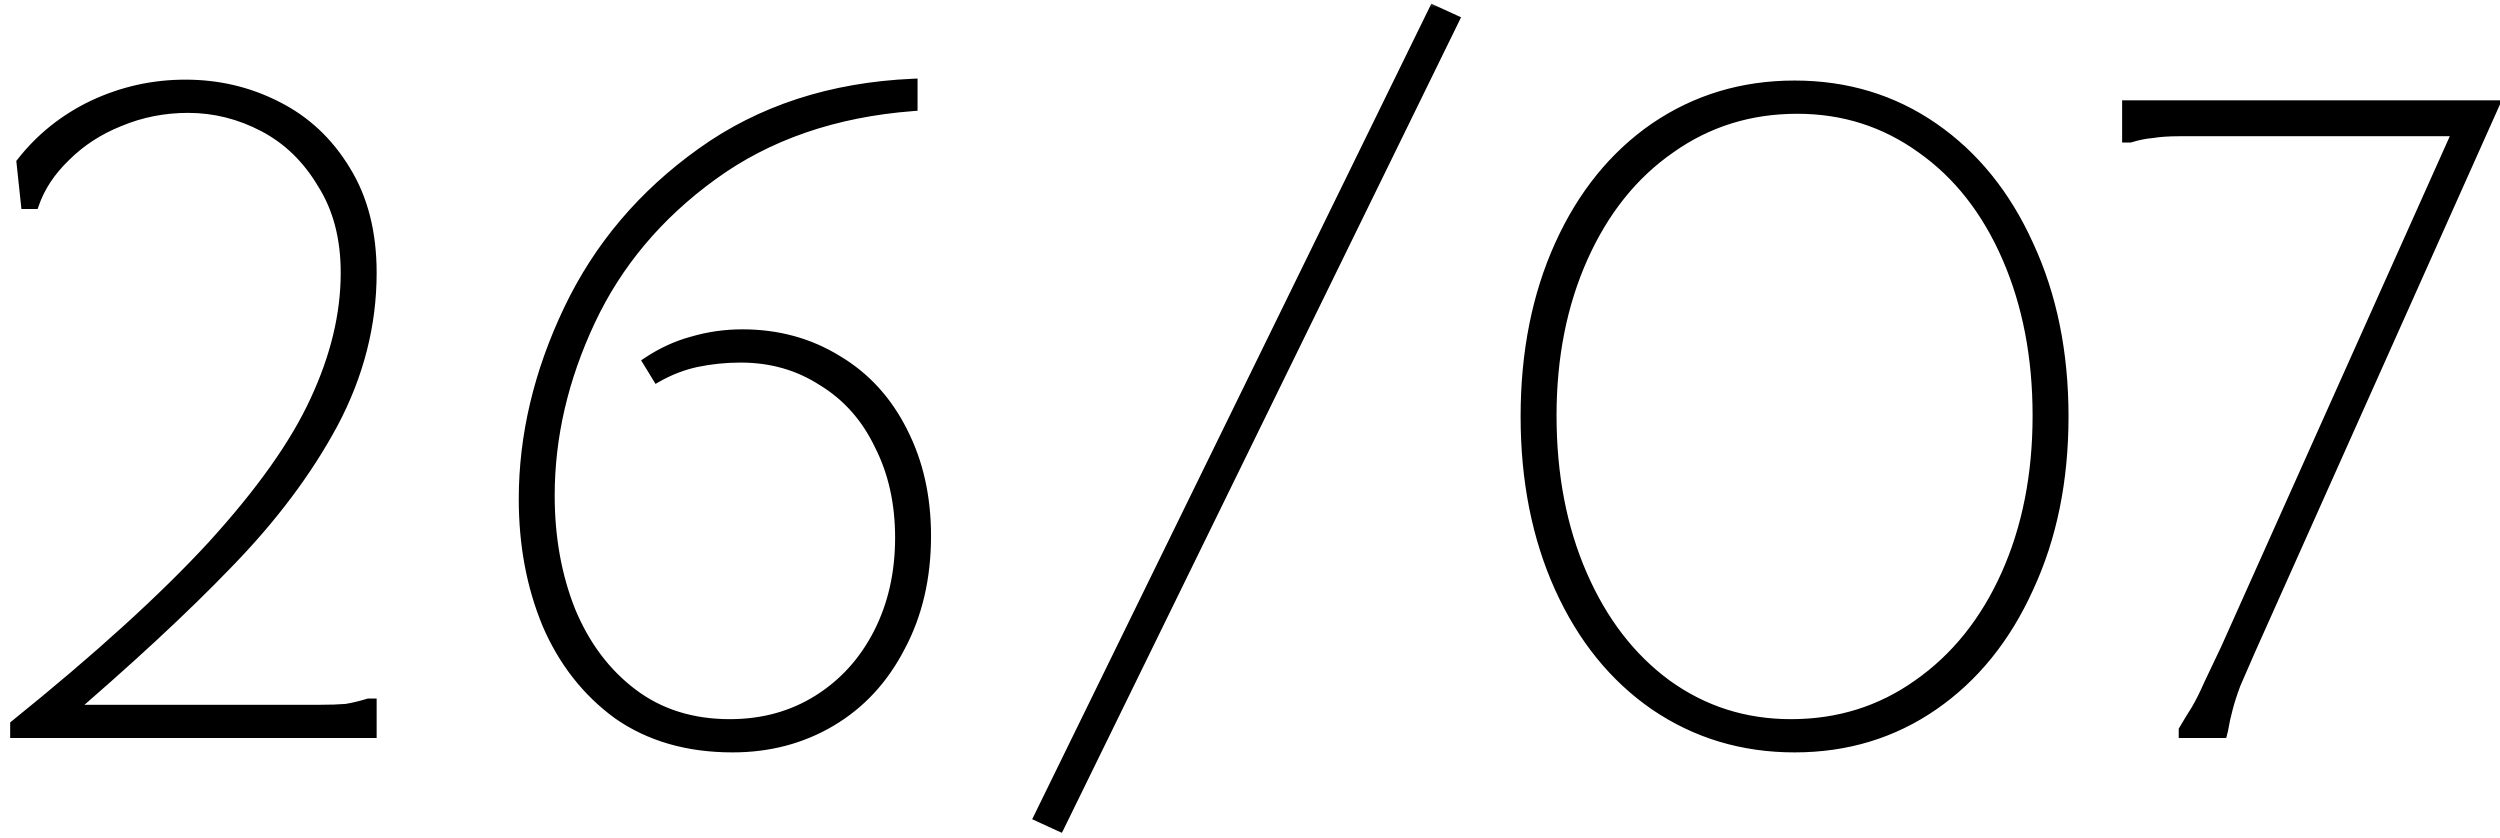
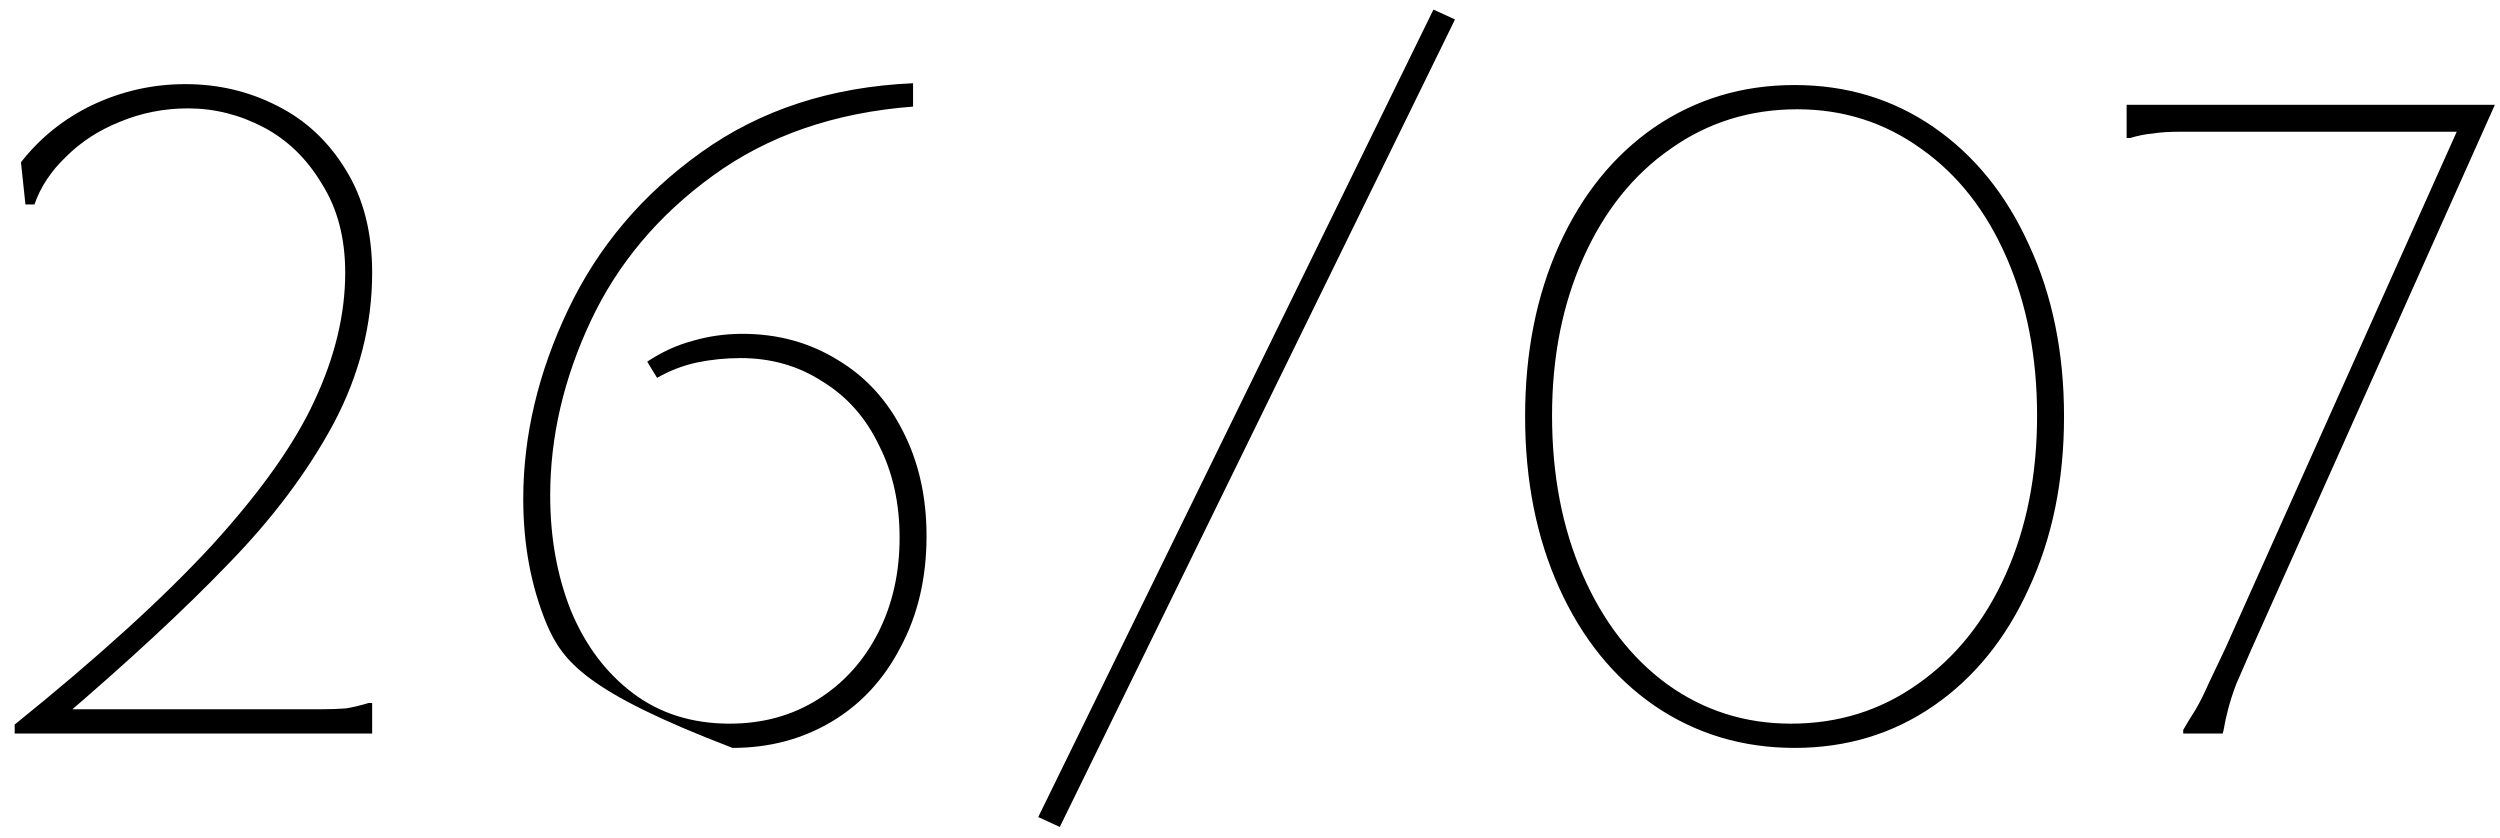
<svg xmlns="http://www.w3.org/2000/svg" width="167" height="56" viewBox="0 0 167 56" fill="none">
  <mask id="path-1-outside-1_1814_518" maskUnits="userSpaceOnUse" x="0" y="0" width="168" height="56" fill="black">
    <rect fill="white" width="168" height="56" />
    <path d="M0.98 48.4C6.54 43.92 10.94 39.92 14.18 36.4C17.42 32.84 19.7 29.62 21.02 26.74C22.38 23.82 23.06 20.98 23.06 18.22C23.06 15.9 22.54 13.92 21.5 12.28C20.5 10.6 19.2 9.34 17.6 8.5C16 7.66 14.32 7.24 12.56 7.24C10.96 7.24 9.44 7.54 8 8.14C6.6 8.7 5.4 9.48 4.4 10.48C3.4 11.44 2.7 12.5 2.3 13.66H1.7L1.4 10.84C2.68 9.2 4.28 7.92 6.2 7C8.16 6.08 10.22 5.62 12.38 5.62C14.58 5.62 16.62 6.1 18.5 7.06C20.42 8.02 21.96 9.46 23.12 11.38C24.28 13.26 24.86 15.54 24.86 18.22C24.86 21.7 24 25.06 22.28 28.3C20.56 31.5 18.22 34.62 15.26 37.66C12.34 40.7 8.54 44.22 3.86 48.22L3.98 47.38H18.56C19.68 47.38 20.6 47.38 21.32 47.38C22.04 47.38 22.64 47.36 23.12 47.32C23.6 47.24 24.1 47.12 24.62 46.96H24.86V49H0.98V48.4ZM48.933 49.96C45.933 49.96 43.373 49.22 41.253 47.74C39.173 46.22 37.593 44.2 36.513 41.68C35.473 39.16 34.953 36.38 34.953 33.34C34.953 29.1 35.953 24.88 37.953 20.68C39.953 16.48 42.913 12.98 46.833 10.18C50.793 7.34 55.513 5.8 60.993 5.56V7.12C55.753 7.52 51.293 9.06 47.613 11.74C43.973 14.38 41.253 17.62 39.453 21.46C37.653 25.3 36.753 29.18 36.753 33.1C36.753 35.9 37.213 38.46 38.133 40.78C39.093 43.1 40.473 44.94 42.273 46.3C44.073 47.66 46.233 48.34 48.753 48.34C50.953 48.34 52.913 47.8 54.633 46.72C56.353 45.64 57.693 44.16 58.653 42.28C59.613 40.4 60.093 38.28 60.093 35.92C60.093 33.6 59.633 31.54 58.713 29.74C57.833 27.9 56.573 26.48 54.933 25.48C53.333 24.44 51.513 23.92 49.473 23.92C48.473 23.92 47.493 24.02 46.533 24.22C45.613 24.42 44.733 24.76 43.893 25.24L43.233 24.16C44.193 23.52 45.193 23.06 46.233 22.78C47.313 22.46 48.433 22.3 49.593 22.3C51.953 22.3 54.073 22.88 55.953 24.04C57.833 25.16 59.293 26.76 60.333 28.84C61.373 30.88 61.893 33.2 61.893 35.8C61.893 38.6 61.313 41.08 60.153 43.24C59.033 45.4 57.493 47.06 55.533 48.22C53.573 49.38 51.373 49.96 48.933 49.96ZM97.194 1.3L70.794 55.24L69.354 54.58L95.754 0.64L97.194 1.3ZM119.877 49.96C116.397 49.96 113.277 49.02 110.517 47.14C107.797 45.26 105.677 42.64 104.157 39.28C102.637 35.92 101.877 32.1 101.877 27.82C101.877 23.54 102.637 19.72 104.157 16.36C105.677 13 107.797 10.38 110.517 8.5C113.277 6.62 116.397 5.68 119.877 5.68C123.357 5.68 126.457 6.62 129.177 8.5C131.897 10.38 134.017 13 135.537 16.36C137.097 19.72 137.877 23.54 137.877 27.82C137.877 32.1 137.097 35.92 135.537 39.28C134.017 42.64 131.897 45.26 129.177 47.14C126.457 49.02 123.357 49.96 119.877 49.96ZM119.637 48.34C122.797 48.34 125.617 47.46 128.097 45.7C130.617 43.94 132.577 41.5 133.977 38.38C135.377 35.26 136.077 31.72 136.077 27.76C136.077 23.84 135.397 20.32 134.037 17.2C132.677 14.08 130.777 11.66 128.337 9.94C125.897 8.18 123.137 7.3 120.057 7.3C116.897 7.3 114.077 8.18 111.597 9.94C109.117 11.66 107.177 14.08 105.777 17.2C104.377 20.32 103.677 23.84 103.677 27.76C103.677 31.72 104.357 35.26 105.717 38.38C107.077 41.5 108.957 43.94 111.357 45.7C113.797 47.46 116.557 48.34 119.637 48.34ZM166.658 7L150.398 43.36C149.998 44.28 149.658 45.06 149.378 45.7C149.138 46.34 148.958 46.9 148.838 47.38C148.718 47.82 148.618 48.28 148.538 48.76L148.478 49H145.838V48.76C146.118 48.28 146.398 47.82 146.678 47.38C146.958 46.9 147.238 46.34 147.518 45.7C147.838 45.02 148.218 44.22 148.658 43.3L164.378 8.2L164.618 8.8H148.358C147.238 8.8 146.318 8.8 145.598 8.8C144.878 8.8 144.278 8.84 143.798 8.92C143.318 8.96 142.818 9.06 142.298 9.22H142.058V7H166.658Z" />
  </mask>
-   <path d="M0.98 48.4C6.54 43.92 10.94 39.92 14.18 36.4C17.42 32.84 19.7 29.62 21.02 26.74C22.38 23.82 23.06 20.98 23.06 18.22C23.06 15.9 22.54 13.92 21.5 12.28C20.5 10.6 19.2 9.34 17.6 8.5C16 7.66 14.32 7.24 12.56 7.24C10.96 7.24 9.44 7.54 8 8.14C6.6 8.7 5.4 9.48 4.4 10.48C3.4 11.44 2.7 12.5 2.3 13.66H1.7L1.4 10.84C2.68 9.2 4.28 7.92 6.2 7C8.16 6.08 10.22 5.62 12.38 5.62C14.58 5.62 16.62 6.1 18.5 7.06C20.42 8.02 21.96 9.46 23.12 11.38C24.28 13.26 24.86 15.54 24.86 18.22C24.86 21.7 24 25.06 22.28 28.3C20.56 31.5 18.22 34.62 15.26 37.66C12.34 40.7 8.54 44.22 3.86 48.22L3.98 47.38H18.56C19.68 47.38 20.6 47.38 21.32 47.38C22.04 47.38 22.64 47.36 23.12 47.32C23.6 47.24 24.1 47.12 24.62 46.96H24.86V49H0.98V48.4ZM48.933 49.96C45.933 49.96 43.373 49.22 41.253 47.74C39.173 46.22 37.593 44.2 36.513 41.68C35.473 39.16 34.953 36.38 34.953 33.34C34.953 29.1 35.953 24.88 37.953 20.68C39.953 16.48 42.913 12.98 46.833 10.18C50.793 7.34 55.513 5.8 60.993 5.56V7.12C55.753 7.52 51.293 9.06 47.613 11.74C43.973 14.38 41.253 17.62 39.453 21.46C37.653 25.3 36.753 29.18 36.753 33.1C36.753 35.9 37.213 38.46 38.133 40.78C39.093 43.1 40.473 44.94 42.273 46.3C44.073 47.66 46.233 48.34 48.753 48.34C50.953 48.34 52.913 47.8 54.633 46.72C56.353 45.64 57.693 44.16 58.653 42.28C59.613 40.4 60.093 38.28 60.093 35.92C60.093 33.6 59.633 31.54 58.713 29.74C57.833 27.9 56.573 26.48 54.933 25.48C53.333 24.44 51.513 23.92 49.473 23.92C48.473 23.92 47.493 24.02 46.533 24.22C45.613 24.42 44.733 24.76 43.893 25.24L43.233 24.16C44.193 23.52 45.193 23.06 46.233 22.78C47.313 22.46 48.433 22.3 49.593 22.3C51.953 22.3 54.073 22.88 55.953 24.04C57.833 25.16 59.293 26.76 60.333 28.84C61.373 30.88 61.893 33.2 61.893 35.8C61.893 38.6 61.313 41.08 60.153 43.24C59.033 45.4 57.493 47.06 55.533 48.22C53.573 49.38 51.373 49.96 48.933 49.96ZM97.194 1.3L70.794 55.24L69.354 54.58L95.754 0.64L97.194 1.3ZM119.877 49.96C116.397 49.96 113.277 49.02 110.517 47.14C107.797 45.26 105.677 42.64 104.157 39.28C102.637 35.92 101.877 32.1 101.877 27.82C101.877 23.54 102.637 19.72 104.157 16.36C105.677 13 107.797 10.38 110.517 8.5C113.277 6.62 116.397 5.68 119.877 5.68C123.357 5.68 126.457 6.62 129.177 8.5C131.897 10.38 134.017 13 135.537 16.36C137.097 19.72 137.877 23.54 137.877 27.82C137.877 32.1 137.097 35.92 135.537 39.28C134.017 42.64 131.897 45.26 129.177 47.14C126.457 49.02 123.357 49.96 119.877 49.96ZM119.637 48.34C122.797 48.34 125.617 47.46 128.097 45.7C130.617 43.94 132.577 41.5 133.977 38.38C135.377 35.26 136.077 31.72 136.077 27.76C136.077 23.84 135.397 20.32 134.037 17.2C132.677 14.08 130.777 11.66 128.337 9.94C125.897 8.18 123.137 7.3 120.057 7.3C116.897 7.3 114.077 8.18 111.597 9.94C109.117 11.66 107.177 14.08 105.777 17.2C104.377 20.32 103.677 23.84 103.677 27.76C103.677 31.72 104.357 35.26 105.717 38.38C107.077 41.5 108.957 43.94 111.357 45.7C113.797 47.46 116.557 48.34 119.637 48.34ZM166.658 7L150.398 43.36C149.998 44.28 149.658 45.06 149.378 45.7C149.138 46.34 148.958 46.9 148.838 47.38C148.718 47.82 148.618 48.28 148.538 48.76L148.478 49H145.838V48.76C146.118 48.28 146.398 47.82 146.678 47.38C146.958 46.9 147.238 46.34 147.518 45.7C147.838 45.02 148.218 44.22 148.658 43.3L164.378 8.2L164.618 8.8H148.358C147.238 8.8 146.318 8.8 145.598 8.8C144.878 8.8 144.278 8.84 143.798 8.92C143.318 8.96 142.818 9.06 142.298 9.22H142.058V7H166.658Z" fill="black" />
-   <path d="M0.98 48.4L0.792 48.166L0.68 48.257V48.4H0.98ZM14.18 36.4L14.401 36.603L14.402 36.602L14.18 36.4ZM21.02 26.74L20.748 26.613L20.747 26.615L21.02 26.74ZM21.5 12.28L21.242 12.434L21.247 12.441L21.5 12.28ZM17.6 8.5L17.461 8.766L17.461 8.766L17.6 8.5ZM8 8.14L8.111 8.419L8.115 8.417L8 8.14ZM4.4 10.48L4.608 10.697L4.612 10.692L4.4 10.48ZM2.3 13.66V13.96H2.514L2.584 13.758L2.3 13.66ZM1.7 13.66L1.402 13.692L1.43 13.96H1.7V13.66ZM1.4 10.84L1.164 10.655L1.089 10.751L1.102 10.872L1.4 10.84ZM6.2 7L6.073 6.728L6.07 6.729L6.2 7ZM18.5 7.06L18.364 7.327L18.366 7.328L18.5 7.06ZM23.12 11.38L22.863 11.535L22.865 11.537L23.12 11.38ZM22.28 28.3L22.544 28.442L22.545 28.441L22.28 28.3ZM15.26 37.66L15.045 37.451L15.044 37.452L15.26 37.66ZM3.86 48.22L3.563 48.178L3.451 48.965L4.055 48.448L3.86 48.22ZM3.98 47.38V47.08H3.72L3.683 47.338L3.98 47.38ZM23.12 47.32L23.145 47.619L23.157 47.618L23.169 47.616L23.12 47.32ZM24.62 46.96V46.66H24.575L24.532 46.673L24.62 46.96ZM24.86 46.96H25.16V46.66H24.86V46.96ZM24.86 49V49.3H25.16V49H24.86ZM0.98 49H0.68V49.3H0.98V49ZM1.168 48.634C6.735 44.148 11.147 40.138 14.401 36.603L13.959 36.197C10.733 39.702 6.345 43.692 0.792 48.166L1.168 48.634ZM14.402 36.602C17.653 33.03 19.955 29.784 21.293 26.865L20.747 26.615C19.445 29.456 17.187 32.65 13.958 36.198L14.402 36.602ZM21.292 26.867C22.667 23.914 23.36 21.03 23.36 18.22H22.76C22.76 20.93 22.093 23.726 20.748 26.613L21.292 26.867ZM23.36 18.22C23.36 15.854 22.829 13.816 21.753 12.119L21.247 12.441C22.251 14.024 22.76 15.946 22.76 18.22H23.36ZM21.758 12.127C20.732 10.403 19.392 9.102 17.739 8.234L17.461 8.766C19.008 9.578 20.268 10.797 21.242 12.433L21.758 12.127ZM17.739 8.234C16.098 7.372 14.37 6.94 12.56 6.94V7.54C14.27 7.54 15.902 7.948 17.461 8.766L17.739 8.234ZM12.56 6.94C10.921 6.94 9.362 7.247 7.885 7.863L8.115 8.417C9.518 7.833 10.999 7.54 12.56 7.54V6.94ZM7.889 7.861C6.453 8.436 5.218 9.237 4.188 10.268L4.612 10.692C5.582 9.723 6.747 8.964 8.111 8.419L7.889 7.861ZM4.192 10.264C3.162 11.252 2.434 12.352 2.016 13.562L2.584 13.758C2.966 12.648 3.638 11.628 4.608 10.696L4.192 10.264ZM2.3 13.36H1.7V13.96H2.3V13.36ZM1.998 13.628L1.698 10.808L1.102 10.872L1.402 13.692L1.998 13.628ZM1.636 11.025C2.887 9.422 4.45 8.171 6.33 7.271L6.07 6.729C4.11 7.669 2.473 8.978 1.164 10.655L1.636 11.025ZM6.327 7.272C8.248 6.37 10.264 5.92 12.38 5.92V5.32C10.176 5.32 8.072 5.79 6.073 6.728L6.327 7.272ZM12.38 5.92C14.535 5.92 16.528 6.39 18.364 7.327L18.636 6.793C16.712 5.81 14.625 5.32 12.38 5.32V5.92ZM18.366 7.328C20.233 8.262 21.731 9.661 22.863 11.535L23.377 11.225C22.189 9.259 20.607 7.778 18.634 6.792L18.366 7.328ZM22.865 11.537C23.99 13.361 24.56 15.584 24.56 18.22H25.16C25.16 15.496 24.57 13.159 23.375 11.223L22.865 11.537ZM24.56 18.22C24.56 21.648 23.713 24.96 22.015 28.159L22.545 28.441C24.287 25.16 25.16 21.752 25.16 18.22H24.56ZM22.016 28.158C20.311 31.33 17.989 34.428 15.045 37.451L15.475 37.869C18.451 34.812 20.809 31.67 22.544 28.442L22.016 28.158ZM15.044 37.452C12.133 40.483 8.341 43.996 3.665 47.992L4.055 48.448C8.739 44.444 12.547 40.917 15.476 37.868L15.044 37.452ZM4.157 48.262L4.277 47.422L3.683 47.338L3.563 48.178L4.157 48.262ZM3.98 47.68H18.56V47.08H3.98V47.68ZM18.56 47.68C18.562 47.68 18.564 47.68 18.567 47.68C18.569 47.68 18.571 47.68 18.573 47.68C18.575 47.68 18.578 47.68 18.58 47.68C18.582 47.68 18.584 47.68 18.586 47.68C18.588 47.68 18.591 47.68 18.593 47.68C18.595 47.68 18.597 47.68 18.599 47.68C18.602 47.68 18.604 47.68 18.606 47.68C18.608 47.68 18.61 47.68 18.612 47.68C18.614 47.68 18.617 47.68 18.619 47.68C18.621 47.68 18.623 47.68 18.625 47.68C18.628 47.68 18.63 47.68 18.632 47.68C18.634 47.68 18.636 47.68 18.638 47.68C18.641 47.68 18.643 47.68 18.645 47.68C18.647 47.68 18.649 47.68 18.651 47.68C18.654 47.68 18.656 47.68 18.658 47.68C18.66 47.68 18.662 47.68 18.664 47.68C18.667 47.68 18.669 47.68 18.671 47.68C18.673 47.68 18.675 47.68 18.677 47.68C18.68 47.68 18.682 47.68 18.684 47.68C18.686 47.68 18.688 47.68 18.69 47.68C18.692 47.68 18.695 47.68 18.697 47.68C18.699 47.68 18.701 47.68 18.703 47.68C18.705 47.68 18.708 47.68 18.71 47.68C18.712 47.68 18.714 47.68 18.716 47.68C18.718 47.68 18.721 47.68 18.723 47.68C18.725 47.68 18.727 47.68 18.729 47.68C18.731 47.68 18.733 47.68 18.735 47.68C18.738 47.68 18.74 47.68 18.742 47.68C18.744 47.68 18.746 47.68 18.748 47.68C18.75 47.68 18.753 47.68 18.755 47.68C18.757 47.68 18.759 47.68 18.761 47.68C18.763 47.68 18.765 47.68 18.768 47.68C18.77 47.68 18.772 47.68 18.774 47.68C18.776 47.68 18.778 47.68 18.78 47.68C18.783 47.68 18.785 47.68 18.787 47.68C18.789 47.68 18.791 47.68 18.793 47.68C18.795 47.68 18.797 47.68 18.8 47.68C18.802 47.68 18.804 47.68 18.806 47.68C18.808 47.68 18.81 47.68 18.812 47.68C18.815 47.68 18.817 47.68 18.819 47.68C18.821 47.68 18.823 47.68 18.825 47.68C18.827 47.68 18.829 47.68 18.832 47.68C18.834 47.68 18.836 47.68 18.838 47.68C18.84 47.68 18.842 47.68 18.844 47.68C18.846 47.68 18.849 47.68 18.851 47.68C18.853 47.68 18.855 47.68 18.857 47.68C18.859 47.68 18.861 47.68 18.863 47.68C18.866 47.68 18.868 47.68 18.87 47.68C18.872 47.68 18.874 47.68 18.876 47.68C18.878 47.68 18.88 47.68 18.882 47.68C18.884 47.68 18.887 47.68 18.889 47.68C18.891 47.68 18.893 47.68 18.895 47.68C18.897 47.68 18.899 47.68 18.901 47.68C18.904 47.68 18.906 47.68 18.908 47.68C18.91 47.68 18.912 47.68 18.914 47.68C18.916 47.68 18.918 47.68 18.92 47.68C18.922 47.68 18.924 47.68 18.927 47.68C18.929 47.68 18.931 47.68 18.933 47.68C18.935 47.68 18.937 47.68 18.939 47.68C18.941 47.68 18.943 47.68 18.945 47.68C18.948 47.68 18.95 47.68 18.952 47.68C18.954 47.68 18.956 47.68 18.958 47.68C18.96 47.68 18.962 47.68 18.964 47.68C18.966 47.68 18.968 47.68 18.971 47.68C18.973 47.68 18.975 47.68 18.977 47.68C18.979 47.68 18.981 47.68 18.983 47.68C18.985 47.68 18.987 47.68 18.989 47.68C18.991 47.68 18.994 47.68 18.996 47.68C18.998 47.68 19 47.68 19.002 47.68C19.004 47.68 19.006 47.68 19.008 47.68C19.01 47.68 19.012 47.68 19.014 47.68C19.017 47.68 19.019 47.68 19.021 47.68C19.023 47.68 19.025 47.68 19.027 47.68C19.029 47.68 19.031 47.68 19.033 47.68C19.035 47.68 19.037 47.68 19.039 47.68C19.041 47.68 19.044 47.68 19.046 47.68C19.048 47.68 19.05 47.68 19.052 47.68C19.054 47.68 19.056 47.68 19.058 47.68C19.06 47.68 19.062 47.68 19.064 47.68C19.066 47.68 19.068 47.68 19.07 47.68C19.072 47.68 19.075 47.68 19.076 47.68C19.079 47.68 19.081 47.68 19.083 47.68C19.085 47.68 19.087 47.68 19.089 47.68C19.091 47.68 19.093 47.68 19.095 47.68C19.097 47.68 19.099 47.68 19.101 47.68C19.103 47.68 19.105 47.68 19.107 47.68C19.11 47.68 19.112 47.68 19.114 47.68C19.116 47.68 19.118 47.68 19.12 47.68C19.122 47.68 19.124 47.68 19.126 47.68C19.128 47.68 19.13 47.68 19.132 47.68C19.134 47.68 19.136 47.68 19.138 47.68C19.14 47.68 19.142 47.68 19.144 47.68C19.146 47.68 19.148 47.68 19.151 47.68C19.153 47.68 19.155 47.68 19.157 47.68C19.159 47.68 19.161 47.68 19.163 47.68C19.165 47.68 19.167 47.68 19.169 47.68C19.171 47.68 19.173 47.68 19.175 47.68C19.177 47.68 19.179 47.68 19.181 47.68C19.183 47.68 19.185 47.68 19.187 47.68C19.189 47.68 19.191 47.68 19.193 47.68C19.195 47.68 19.197 47.68 19.2 47.68C19.201 47.68 19.203 47.68 19.206 47.68C19.208 47.68 19.21 47.68 19.212 47.68C19.214 47.68 19.216 47.68 19.218 47.68C19.22 47.68 19.222 47.68 19.224 47.68C19.226 47.68 19.228 47.68 19.23 47.68C19.232 47.68 19.234 47.68 19.236 47.68C19.238 47.68 19.24 47.68 19.242 47.68C19.244 47.68 19.246 47.68 19.248 47.68C19.25 47.68 19.252 47.68 19.254 47.68C19.256 47.68 19.258 47.68 19.26 47.68C19.262 47.68 19.264 47.68 19.266 47.68C19.268 47.68 19.27 47.68 19.272 47.68C19.274 47.68 19.276 47.68 19.278 47.68C19.28 47.68 19.282 47.68 19.284 47.68C19.286 47.68 19.288 47.68 19.291 47.68C19.293 47.68 19.294 47.68 19.297 47.68C19.299 47.68 19.3 47.68 19.302 47.68C19.305 47.68 19.306 47.68 19.308 47.68C19.311 47.68 19.312 47.68 19.314 47.68C19.317 47.68 19.319 47.68 19.321 47.68C19.323 47.68 19.325 47.68 19.327 47.68C19.329 47.68 19.331 47.68 19.333 47.68C19.335 47.68 19.337 47.68 19.339 47.68C19.341 47.68 19.343 47.68 19.345 47.68C19.346 47.68 19.349 47.68 19.351 47.68C19.352 47.68 19.355 47.68 19.357 47.68C19.358 47.68 19.36 47.68 19.363 47.68C19.364 47.68 19.366 47.68 19.369 47.68C19.37 47.68 19.372 47.68 19.374 47.68C19.376 47.68 19.378 47.68 19.38 47.68C19.382 47.68 19.384 47.68 19.386 47.68C19.388 47.68 19.39 47.68 19.392 47.68C19.394 47.68 19.396 47.68 19.398 47.68C19.4 47.68 19.402 47.68 19.404 47.68C19.406 47.68 19.408 47.68 19.41 47.68C19.412 47.68 19.414 47.68 19.416 47.68C19.418 47.68 19.42 47.68 19.422 47.68C19.424 47.68 19.426 47.68 19.428 47.68C19.43 47.68 19.432 47.68 19.434 47.68C19.436 47.68 19.438 47.68 19.44 47.68C19.442 47.68 19.444 47.68 19.446 47.68C19.448 47.68 19.45 47.68 19.452 47.68C19.454 47.68 19.456 47.68 19.457 47.68C19.459 47.68 19.462 47.68 19.463 47.68C19.465 47.68 19.467 47.68 19.469 47.68C19.471 47.68 19.473 47.68 19.475 47.68C19.477 47.68 19.479 47.68 19.481 47.68C19.483 47.68 19.485 47.68 19.487 47.68C19.489 47.68 19.491 47.68 19.493 47.68C19.495 47.68 19.497 47.68 19.499 47.68C19.501 47.68 19.503 47.68 19.505 47.68C19.507 47.68 19.509 47.68 19.511 47.68C19.512 47.68 19.514 47.68 19.516 47.68C19.518 47.68 19.52 47.68 19.522 47.68C19.524 47.68 19.526 47.68 19.528 47.68C19.53 47.68 19.532 47.68 19.534 47.68C19.536 47.68 19.538 47.68 19.54 47.68C19.542 47.68 19.544 47.68 19.546 47.68C19.547 47.68 19.549 47.68 19.551 47.68C19.553 47.68 19.555 47.68 19.557 47.68C19.559 47.68 19.561 47.68 19.563 47.68C19.565 47.68 19.567 47.68 19.569 47.68C19.571 47.68 19.573 47.68 19.575 47.68C19.577 47.68 19.579 47.68 19.581 47.68C19.582 47.68 19.584 47.68 19.586 47.68C19.588 47.68 19.59 47.68 19.592 47.68C19.594 47.68 19.596 47.68 19.598 47.68C19.6 47.68 19.602 47.68 19.604 47.68C19.606 47.68 19.608 47.68 19.61 47.68C19.611 47.68 19.613 47.68 19.615 47.68C19.617 47.68 19.619 47.68 19.621 47.68C19.623 47.68 19.625 47.68 19.627 47.68C19.629 47.68 19.631 47.68 19.633 47.68C19.634 47.68 19.636 47.68 19.638 47.68C19.64 47.68 19.642 47.68 19.644 47.68C19.646 47.68 19.648 47.68 19.65 47.68C19.652 47.68 19.654 47.68 19.656 47.68C19.657 47.68 19.659 47.68 19.661 47.68C19.663 47.68 19.665 47.68 19.667 47.68C19.669 47.68 19.671 47.68 19.673 47.68C19.675 47.68 19.677 47.68 19.679 47.68C19.68 47.68 19.682 47.68 19.684 47.68C19.686 47.68 19.688 47.68 19.69 47.68C19.692 47.68 19.694 47.68 19.696 47.68C19.698 47.68 19.7 47.68 19.701 47.68C19.703 47.68 19.705 47.68 19.707 47.68C19.709 47.68 19.711 47.68 19.713 47.68C19.715 47.68 19.717 47.68 19.719 47.68C19.721 47.68 19.722 47.68 19.724 47.68C19.726 47.68 19.728 47.68 19.73 47.68C19.732 47.68 19.734 47.68 19.736 47.68C19.738 47.68 19.739 47.68 19.741 47.68C19.743 47.68 19.745 47.68 19.747 47.68C19.749 47.68 19.751 47.68 19.753 47.68C19.755 47.68 19.756 47.68 19.758 47.68C19.76 47.68 19.762 47.68 19.764 47.68C19.766 47.68 19.768 47.68 19.77 47.68C19.771 47.68 19.773 47.68 19.775 47.68C19.777 47.68 19.779 47.68 19.781 47.68C19.783 47.68 19.785 47.68 19.787 47.68C19.788 47.68 19.79 47.68 19.792 47.68C19.794 47.68 19.796 47.68 19.798 47.68C19.8 47.68 19.802 47.68 19.803 47.68C19.805 47.68 19.807 47.68 19.809 47.68C19.811 47.68 19.813 47.68 19.815 47.68C19.817 47.68 19.819 47.68 19.82 47.68C19.822 47.68 19.824 47.68 19.826 47.68C19.828 47.68 19.83 47.68 19.832 47.68C19.834 47.68 19.835 47.68 19.837 47.68C19.839 47.68 19.841 47.68 19.843 47.68C19.845 47.68 19.846 47.68 19.848 47.68C19.85 47.68 19.852 47.68 19.854 47.68C19.856 47.68 19.858 47.68 19.86 47.68C19.861 47.68 19.863 47.68 19.865 47.68C19.867 47.68 19.869 47.68 19.871 47.68C19.873 47.68 19.874 47.68 19.876 47.68C19.878 47.68 19.88 47.68 19.882 47.68C19.884 47.68 19.886 47.68 19.887 47.68C19.889 47.68 19.891 47.68 19.893 47.68C19.895 47.68 19.897 47.68 19.898 47.68C19.9 47.68 19.902 47.68 19.904 47.68C19.906 47.68 19.908 47.68 19.91 47.68C19.912 47.68 19.913 47.68 19.915 47.68C19.917 47.68 19.919 47.68 19.921 47.68C19.922 47.68 19.924 47.68 19.926 47.68C19.928 47.68 19.93 47.68 19.932 47.68C19.934 47.68 19.935 47.68 19.937 47.68C19.939 47.68 19.941 47.68 19.943 47.68C19.945 47.68 19.947 47.68 19.948 47.68C19.95 47.68 19.952 47.68 19.954 47.68C19.956 47.68 19.957 47.68 19.959 47.68C19.961 47.68 19.963 47.68 19.965 47.68C19.967 47.68 19.968 47.68 19.97 47.68C19.972 47.68 19.974 47.68 19.976 47.68C19.978 47.68 19.979 47.68 19.981 47.68C19.983 47.68 19.985 47.68 19.987 47.68C19.989 47.68 19.99 47.68 19.992 47.68C19.994 47.68 19.996 47.68 19.998 47.68C20 47.68 20.001 47.68 20.003 47.68C20.005 47.68 20.007 47.68 20.009 47.68C20.01 47.68 20.012 47.68 20.014 47.68C20.016 47.68 20.018 47.68 20.02 47.68C20.021 47.68 20.023 47.68 20.025 47.68C20.027 47.68 20.029 47.68 20.03 47.68C20.032 47.68 20.034 47.68 20.036 47.68C20.038 47.68 20.04 47.68 20.041 47.68C20.043 47.68 20.045 47.68 20.047 47.68C20.049 47.68 20.05 47.68 20.052 47.68C20.054 47.68 20.056 47.68 20.058 47.68C20.059 47.68 20.061 47.68 20.063 47.68C20.065 47.68 20.067 47.68 20.068 47.68C20.07 47.68 20.072 47.68 20.074 47.68C20.076 47.68 20.077 47.68 20.079 47.68C20.081 47.68 20.083 47.68 20.085 47.68C20.086 47.68 20.088 47.68 20.09 47.68C20.092 47.68 20.094 47.68 20.095 47.68C20.097 47.68 20.099 47.68 20.101 47.68C20.103 47.68 20.104 47.68 20.106 47.68C20.108 47.68 20.11 47.68 20.111 47.68C20.113 47.68 20.115 47.68 20.117 47.68C20.119 47.68 20.12 47.68 20.122 47.68C20.124 47.68 20.126 47.68 20.128 47.68C20.129 47.68 20.131 47.68 20.133 47.68C20.135 47.68 20.137 47.68 20.138 47.68C20.14 47.68 20.142 47.68 20.144 47.68C20.145 47.68 20.147 47.68 20.149 47.68C20.151 47.68 20.153 47.68 20.154 47.68C20.156 47.68 20.158 47.68 20.16 47.68C20.162 47.68 20.163 47.68 20.165 47.68C20.167 47.68 20.169 47.68 20.17 47.68C20.172 47.68 20.174 47.68 20.176 47.68C20.177 47.68 20.179 47.68 20.181 47.68C20.183 47.68 20.184 47.68 20.186 47.68C20.188 47.68 20.19 47.68 20.192 47.68C20.193 47.68 20.195 47.68 20.197 47.68C20.199 47.68 20.2 47.68 20.202 47.68C20.204 47.68 20.206 47.68 20.207 47.68C20.209 47.68 20.211 47.68 20.213 47.68C20.215 47.68 20.216 47.68 20.218 47.68C20.22 47.68 20.222 47.68 20.223 47.68C20.225 47.68 20.227 47.68 20.229 47.68C20.23 47.68 20.232 47.68 20.234 47.68C20.236 47.68 20.237 47.68 20.239 47.68C20.241 47.68 20.243 47.68 20.244 47.68C20.246 47.68 20.248 47.68 20.25 47.68C20.251 47.68 20.253 47.68 20.255 47.68C20.257 47.68 20.258 47.68 20.26 47.68C20.262 47.68 20.264 47.68 20.265 47.68C20.267 47.68 20.269 47.68 20.271 47.68C20.272 47.68 20.274 47.68 20.276 47.68C20.278 47.68 20.279 47.68 20.281 47.68C20.283 47.68 20.285 47.68 20.286 47.68C20.288 47.68 20.29 47.68 20.291 47.68C20.293 47.68 20.295 47.68 20.297 47.68C20.299 47.68 20.3 47.68 20.302 47.68C20.304 47.68 20.305 47.68 20.307 47.68C20.309 47.68 20.311 47.68 20.312 47.68C20.314 47.68 20.316 47.68 20.318 47.68C20.319 47.68 20.321 47.68 20.323 47.68C20.325 47.68 20.326 47.68 20.328 47.68C20.33 47.68 20.331 47.68 20.333 47.68C20.335 47.68 20.337 47.68 20.338 47.68C20.34 47.68 20.342 47.68 20.343 47.68C20.345 47.68 20.347 47.68 20.349 47.68C20.35 47.68 20.352 47.68 20.354 47.68C20.355 47.68 20.357 47.68 20.359 47.68C20.361 47.68 20.362 47.68 20.364 47.68C20.366 47.68 20.368 47.68 20.369 47.68C20.371 47.68 20.373 47.68 20.374 47.68C20.376 47.68 20.378 47.68 20.38 47.68C20.381 47.68 20.383 47.68 20.385 47.68C20.386 47.68 20.388 47.68 20.39 47.68C20.392 47.68 20.393 47.68 20.395 47.68C20.397 47.68 20.398 47.68 20.4 47.68C20.402 47.68 20.404 47.68 20.405 47.68C20.407 47.68 20.409 47.68 20.41 47.68C20.412 47.68 20.414 47.68 20.415 47.68C20.417 47.68 20.419 47.68 20.421 47.68C20.422 47.68 20.424 47.68 20.426 47.68C20.427 47.68 20.429 47.68 20.431 47.68C20.432 47.68 20.434 47.68 20.436 47.68C20.438 47.68 20.439 47.68 20.441 47.68C20.443 47.68 20.444 47.68 20.446 47.68C20.448 47.68 20.449 47.68 20.451 47.68C20.453 47.68 20.454 47.68 20.456 47.68C20.458 47.68 20.459 47.68 20.461 47.68C20.463 47.68 20.465 47.68 20.466 47.68C20.468 47.68 20.47 47.68 20.471 47.68C20.473 47.68 20.475 47.68 20.476 47.68C20.478 47.68 20.48 47.68 20.481 47.68C20.483 47.68 20.485 47.68 20.486 47.68C20.488 47.68 20.49 47.68 20.491 47.68C20.493 47.68 20.495 47.68 20.497 47.68C20.498 47.68 20.5 47.68 20.502 47.68C20.503 47.68 20.505 47.68 20.507 47.68C20.508 47.68 20.51 47.68 20.512 47.68C20.513 47.68 20.515 47.68 20.517 47.68C20.518 47.68 20.52 47.68 20.522 47.68C20.523 47.68 20.525 47.68 20.527 47.68C20.528 47.68 20.53 47.68 20.532 47.68C20.533 47.68 20.535 47.68 20.537 47.68C20.538 47.68 20.54 47.68 20.542 47.68C20.543 47.68 20.545 47.68 20.547 47.68C20.548 47.68 20.55 47.68 20.552 47.68C20.553 47.68 20.555 47.68 20.557 47.68C20.558 47.68 20.56 47.68 20.562 47.68C20.563 47.68 20.565 47.68 20.567 47.68C20.568 47.68 20.57 47.68 20.572 47.68C20.573 47.68 20.575 47.68 20.576 47.68C20.578 47.68 20.58 47.68 20.581 47.68C20.583 47.68 20.585 47.68 20.586 47.68C20.588 47.68 20.59 47.68 20.591 47.68C20.593 47.68 20.595 47.68 20.596 47.68C20.598 47.68 20.6 47.68 20.601 47.68C20.603 47.68 20.605 47.68 20.606 47.68C20.608 47.68 20.61 47.68 20.611 47.68C20.613 47.68 20.614 47.68 20.616 47.68C20.618 47.68 20.619 47.68 20.621 47.68C20.623 47.68 20.624 47.68 20.626 47.68C20.628 47.68 20.629 47.68 20.631 47.68C20.632 47.68 20.634 47.68 20.636 47.68C20.637 47.68 20.639 47.68 20.641 47.68C20.642 47.68 20.644 47.68 20.645 47.68C20.647 47.68 20.649 47.68 20.65 47.68C20.652 47.68 20.654 47.68 20.655 47.68C20.657 47.68 20.659 47.68 20.66 47.68C20.662 47.68 20.663 47.68 20.665 47.68C20.667 47.68 20.668 47.68 20.67 47.68C20.672 47.68 20.673 47.68 20.675 47.68C20.676 47.68 20.678 47.68 20.68 47.68C20.681 47.68 20.683 47.68 20.684 47.68C20.686 47.68 20.688 47.68 20.689 47.68C20.691 47.68 20.693 47.68 20.694 47.68C20.696 47.68 20.698 47.68 20.699 47.68C20.701 47.68 20.702 47.68 20.704 47.68C20.706 47.68 20.707 47.68 20.709 47.68C20.71 47.68 20.712 47.68 20.714 47.68C20.715 47.68 20.717 47.68 20.718 47.68C20.72 47.68 20.722 47.68 20.723 47.68C20.725 47.68 20.727 47.68 20.728 47.68C20.73 47.68 20.731 47.68 20.733 47.68C20.735 47.68 20.736 47.68 20.738 47.68C20.739 47.68 20.741 47.68 20.742 47.68C20.744 47.68 20.746 47.68 20.747 47.68C20.749 47.68 20.75 47.68 20.752 47.68C20.754 47.68 20.755 47.68 20.757 47.68C20.759 47.68 20.76 47.68 20.762 47.68C20.763 47.68 20.765 47.68 20.767 47.68C20.768 47.68 20.77 47.68 20.771 47.68C20.773 47.68 20.774 47.68 20.776 47.68C20.778 47.68 20.779 47.68 20.781 47.68C20.782 47.68 20.784 47.68 20.786 47.68C20.787 47.68 20.789 47.68 20.79 47.68C20.792 47.68 20.794 47.68 20.795 47.68C20.797 47.68 20.798 47.68 20.8 47.68C20.801 47.68 20.803 47.68 20.805 47.68C20.806 47.68 20.808 47.68 20.809 47.68C20.811 47.68 20.812 47.68 20.814 47.68C20.816 47.68 20.817 47.68 20.819 47.68C20.82 47.68 20.822 47.68 20.823 47.68C20.825 47.68 20.827 47.68 20.828 47.68C20.83 47.68 20.831 47.68 20.833 47.68C20.834 47.68 20.836 47.68 20.838 47.68C20.839 47.68 20.841 47.68 20.842 47.68C20.844 47.68 20.846 47.68 20.847 47.68C20.849 47.68 20.85 47.68 20.852 47.68C20.853 47.68 20.855 47.68 20.857 47.68C20.858 47.68 20.86 47.68 20.861 47.68C20.863 47.68 20.864 47.68 20.866 47.68C20.867 47.68 20.869 47.68 20.871 47.68C20.872 47.68 20.874 47.68 20.875 47.68C20.877 47.68 20.878 47.68 20.88 47.68C20.881 47.68 20.883 47.68 20.885 47.68C20.886 47.68 20.888 47.68 20.889 47.68C20.891 47.68 20.892 47.68 20.894 47.68C20.895 47.68 20.897 47.68 20.899 47.68C20.9 47.68 20.902 47.68 20.903 47.68C20.905 47.68 20.906 47.68 20.908 47.68C20.909 47.68 20.911 47.68 20.913 47.68C20.914 47.68 20.916 47.68 20.917 47.68C20.919 47.68 20.92 47.68 20.922 47.68C20.923 47.68 20.925 47.68 20.926 47.68C20.928 47.68 20.93 47.68 20.931 47.68C20.933 47.68 20.934 47.68 20.936 47.68C20.937 47.68 20.939 47.68 20.94 47.68C20.942 47.68 20.943 47.68 20.945 47.68C20.946 47.68 20.948 47.68 20.95 47.68C20.951 47.68 20.953 47.68 20.954 47.68C20.956 47.68 20.957 47.68 20.959 47.68C20.96 47.68 20.962 47.68 20.963 47.68C20.965 47.68 20.966 47.68 20.968 47.68C20.969 47.68 20.971 47.68 20.972 47.68C20.974 47.68 20.976 47.68 20.977 47.68C20.979 47.68 20.98 47.68 20.982 47.68C20.983 47.68 20.985 47.68 20.986 47.68C20.988 47.68 20.989 47.68 20.991 47.68C20.992 47.68 20.994 47.68 20.995 47.68C20.997 47.68 20.998 47.68 21 47.68C21.001 47.68 21.003 47.68 21.004 47.68C21.006 47.68 21.007 47.68 21.009 47.68C21.01 47.68 21.012 47.68 21.014 47.68C21.015 47.68 21.017 47.68 21.018 47.68C21.02 47.68 21.021 47.68 21.023 47.68C21.024 47.68 21.026 47.68 21.027 47.68C21.029 47.68 21.03 47.68 21.032 47.68C21.033 47.68 21.035 47.68 21.036 47.68C21.038 47.68 21.039 47.68 21.041 47.68C21.042 47.68 21.044 47.68 21.045 47.68C21.047 47.68 21.048 47.68 21.05 47.68C21.051 47.68 21.053 47.68 21.054 47.68C21.056 47.68 21.057 47.68 21.059 47.68C21.06 47.68 21.062 47.68 21.063 47.68C21.065 47.68 21.066 47.68 21.068 47.68C21.069 47.68 21.071 47.68 21.072 47.68C21.074 47.68 21.075 47.68 21.077 47.68C21.078 47.68 21.08 47.68 21.081 47.68C21.082 47.68 21.084 47.68 21.085 47.68C21.087 47.68 21.088 47.68 21.09 47.68C21.091 47.68 21.093 47.68 21.094 47.68C21.096 47.68 21.097 47.68 21.099 47.68C21.1 47.68 21.102 47.68 21.103 47.68C21.105 47.68 21.106 47.68 21.108 47.68C21.109 47.68 21.111 47.68 21.112 47.68C21.114 47.68 21.115 47.68 21.117 47.68C21.118 47.68 21.12 47.68 21.121 47.68C21.123 47.68 21.124 47.68 21.125 47.68C21.127 47.68 21.128 47.68 21.13 47.68C21.131 47.68 21.133 47.68 21.134 47.68C21.136 47.68 21.137 47.68 21.139 47.68C21.14 47.68 21.142 47.68 21.143 47.68C21.145 47.68 21.146 47.68 21.148 47.68C21.149 47.68 21.151 47.68 21.152 47.68C21.154 47.68 21.155 47.68 21.156 47.68C21.158 47.68 21.159 47.68 21.161 47.68C21.162 47.68 21.164 47.68 21.165 47.68C21.167 47.68 21.168 47.68 21.169 47.68C21.171 47.68 21.172 47.68 21.174 47.68C21.175 47.68 21.177 47.68 21.178 47.68C21.18 47.68 21.181 47.68 21.183 47.68C21.184 47.68 21.186 47.68 21.187 47.68C21.189 47.68 21.19 47.68 21.191 47.68C21.193 47.68 21.194 47.68 21.196 47.68C21.197 47.68 21.199 47.68 21.2 47.68C21.201 47.68 21.203 47.68 21.204 47.68C21.206 47.68 21.207 47.68 21.209 47.68C21.21 47.68 21.212 47.68 21.213 47.68C21.215 47.68 21.216 47.68 21.217 47.68C21.219 47.68 21.22 47.68 21.222 47.68C21.223 47.68 21.225 47.68 21.226 47.68C21.227 47.68 21.229 47.68 21.23 47.68C21.232 47.68 21.233 47.68 21.235 47.68C21.236 47.68 21.238 47.68 21.239 47.68C21.241 47.68 21.242 47.68 21.243 47.68C21.245 47.68 21.246 47.68 21.248 47.68C21.249 47.68 21.25 47.68 21.252 47.68C21.253 47.68 21.255 47.68 21.256 47.68C21.258 47.68 21.259 47.68 21.261 47.68C21.262 47.68 21.263 47.68 21.265 47.68C21.266 47.68 21.268 47.68 21.269 47.68C21.27 47.68 21.272 47.68 21.273 47.68C21.275 47.68 21.276 47.68 21.278 47.68C21.279 47.68 21.28 47.68 21.282 47.68C21.283 47.68 21.285 47.68 21.286 47.68C21.288 47.68 21.289 47.68 21.29 47.68C21.292 47.68 21.293 47.68 21.295 47.68C21.296 47.68 21.297 47.68 21.299 47.68C21.3 47.68 21.302 47.68 21.303 47.68C21.305 47.68 21.306 47.68 21.307 47.68C21.309 47.68 21.31 47.68 21.312 47.68C21.313 47.68 21.314 47.68 21.316 47.68C21.317 47.68 21.319 47.68 21.32 47.68V47.08C21.319 47.08 21.317 47.08 21.316 47.08C21.314 47.08 21.313 47.08 21.312 47.08C21.31 47.08 21.309 47.08 21.307 47.08C21.306 47.08 21.305 47.08 21.303 47.08C21.302 47.08 21.3 47.08 21.299 47.08C21.297 47.08 21.296 47.08 21.295 47.08C21.293 47.08 21.292 47.08 21.29 47.08C21.289 47.08 21.288 47.08 21.286 47.08C21.285 47.08 21.283 47.08 21.282 47.08C21.28 47.08 21.279 47.08 21.278 47.08C21.276 47.08 21.275 47.08 21.273 47.08C21.272 47.08 21.27 47.08 21.269 47.08C21.268 47.08 21.266 47.08 21.265 47.08C21.263 47.08 21.262 47.08 21.261 47.08C21.259 47.08 21.258 47.08 21.256 47.08C21.255 47.08 21.253 47.08 21.252 47.08C21.25 47.08 21.249 47.08 21.248 47.08C21.246 47.08 21.245 47.08 21.243 47.08C21.242 47.08 21.241 47.08 21.239 47.08C21.238 47.08 21.236 47.08 21.235 47.08C21.233 47.08 21.232 47.08 21.23 47.08C21.229 47.08 21.227 47.08 21.226 47.08C21.225 47.08 21.223 47.08 21.222 47.08C21.22 47.08 21.219 47.08 21.217 47.08C21.216 47.08 21.215 47.08 21.213 47.08C21.212 47.08 21.21 47.08 21.209 47.08C21.207 47.08 21.206 47.08 21.204 47.08C21.203 47.08 21.201 47.08 21.2 47.08C21.199 47.08 21.197 47.08 21.196 47.08C21.194 47.08 21.193 47.08 21.191 47.08C21.19 47.08 21.189 47.08 21.187 47.08C21.186 47.08 21.184 47.08 21.183 47.08C21.181 47.08 21.18 47.08 21.178 47.08C21.177 47.08 21.175 47.08 21.174 47.08C21.172 47.08 21.171 47.08 21.169 47.08C21.168 47.08 21.167 47.08 21.165 47.08C21.164 47.08 21.162 47.08 21.161 47.08C21.159 47.08 21.158 47.08 21.156 47.08C21.155 47.08 21.154 47.08 21.152 47.08C21.151 47.08 21.149 47.08 21.148 47.08C21.146 47.08 21.145 47.08 21.143 47.08C21.142 47.08 21.14 47.08 21.139 47.08C21.137 47.08 21.136 47.08 21.134 47.08C21.133 47.08 21.131 47.08 21.13 47.08C21.128 47.08 21.127 47.08 21.125 47.08C21.124 47.08 21.123 47.08 21.121 47.08C21.12 47.08 21.118 47.08 21.117 47.08C21.115 47.08 21.114 47.08 21.112 47.08C21.111 47.08 21.109 47.08 21.108 47.08C21.106 47.08 21.105 47.08 21.103 47.08C21.102 47.08 21.1 47.08 21.099 47.08C21.097 47.08 21.096 47.08 21.094 47.08C21.093 47.08 21.091 47.08 21.09 47.08C21.088 47.08 21.087 47.08 21.085 47.08C21.084 47.08 21.082 47.08 21.081 47.08C21.08 47.08 21.078 47.08 21.077 47.08C21.075 47.08 21.074 47.08 21.072 47.08C21.071 47.08 21.069 47.08 21.068 47.08C21.066 47.08 21.065 47.08 21.063 47.08C21.062 47.08 21.06 47.08 21.059 47.08C21.057 47.08 21.056 47.08 21.054 47.08C21.053 47.08 21.051 47.08 21.05 47.08C21.048 47.08 21.047 47.08 21.045 47.08C21.044 47.08 21.042 47.08 21.041 47.08C21.039 47.08 21.038 47.08 21.036 47.08C21.035 47.08 21.033 47.08 21.032 47.08C21.03 47.08 21.029 47.08 21.027 47.08C21.026 47.08 21.024 47.08 21.023 47.08C21.021 47.08 21.02 47.08 21.018 47.08C21.017 47.08 21.015 47.08 21.014 47.08C21.012 47.08 21.01 47.08 21.009 47.08C21.007 47.08 21.006 47.08 21.004 47.08C21.003 47.08 21.001 47.08 21 47.08C20.998 47.08 20.997 47.08 20.995 47.08C20.994 47.08 20.992 47.08 20.991 47.08C20.989 47.08 20.988 47.08 20.986 47.08C20.985 47.08 20.983 47.08 20.982 47.08C20.98 47.08 20.979 47.08 20.977 47.08C20.976 47.08 20.974 47.08 20.972 47.08C20.971 47.08 20.969 47.08 20.968 47.08C20.966 47.08 20.965 47.08 20.963 47.08C20.962 47.08 20.96 47.08 20.959 47.08C20.957 47.08 20.956 47.08 20.954 47.08C20.953 47.08 20.951 47.08 20.95 47.08C20.948 47.08 20.946 47.08 20.945 47.08C20.943 47.08 20.942 47.08 20.94 47.08C20.939 47.08 20.937 47.08 20.936 47.08C20.934 47.08 20.933 47.08 20.931 47.08C20.93 47.08 20.928 47.08 20.926 47.08C20.925 47.08 20.923 47.08 20.922 47.08C20.92 47.08 20.919 47.08 20.917 47.08C20.916 47.08 20.914 47.08 20.913 47.08C20.911 47.08 20.909 47.08 20.908 47.08C20.906 47.08 20.905 47.08 20.903 47.08C20.902 47.08 20.9 47.08 20.899 47.08C20.897 47.08 20.895 47.08 20.894 47.08C20.892 47.08 20.891 47.08 20.889 47.08C20.888 47.08 20.886 47.08 20.885 47.08C20.883 47.08 20.881 47.08 20.88 47.08C20.878 47.08 20.877 47.08 20.875 47.08C20.874 47.08 20.872 47.08 20.871 47.08C20.869 47.08 20.867 47.08 20.866 47.08C20.864 47.08 20.863 47.08 20.861 47.08C20.86 47.08 20.858 47.08 20.857 47.08C20.855 47.08 20.853 47.08 20.852 47.08C20.85 47.08 20.849 47.08 20.847 47.08C20.846 47.08 20.844 47.08 20.842 47.08C20.841 47.08 20.839 47.08 20.838 47.08C20.836 47.08 20.834 47.08 20.833 47.08C20.831 47.08 20.83 47.08 20.828 47.08C20.827 47.08 20.825 47.08 20.823 47.08C20.822 47.08 20.82 47.08 20.819 47.08C20.817 47.08 20.816 47.08 20.814 47.08C20.812 47.08 20.811 47.08 20.809 47.08C20.808 47.08 20.806 47.08 20.805 47.08C20.803 47.08 20.801 47.08 20.8 47.08C20.798 47.08 20.797 47.08 20.795 47.08C20.794 47.08 20.792 47.08 20.79 47.08C20.789 47.08 20.787 47.08 20.786 47.08C20.784 47.08 20.782 47.08 20.781 47.08C20.779 47.08 20.778 47.08 20.776 47.08C20.774 47.08 20.773 47.08 20.771 47.08C20.77 47.08 20.768 47.08 20.767 47.08C20.765 47.08 20.763 47.08 20.762 47.08C20.76 47.08 20.759 47.08 20.757 47.08C20.755 47.08 20.754 47.08 20.752 47.08C20.75 47.08 20.749 47.08 20.747 47.08C20.746 47.08 20.744 47.08 20.742 47.08C20.741 47.08 20.739 47.08 20.738 47.08C20.736 47.08 20.735 47.08 20.733 47.08C20.731 47.08 20.73 47.08 20.728 47.08C20.727 47.08 20.725 47.08 20.723 47.08C20.722 47.08 20.72 47.08 20.718 47.08C20.717 47.08 20.715 47.08 20.714 47.08C20.712 47.08 20.71 47.08 20.709 47.08C20.707 47.08 20.706 47.08 20.704 47.08C20.702 47.08 20.701 47.08 20.699 47.08C20.698 47.08 20.696 47.08 20.694 47.08C20.693 47.08 20.691 47.08 20.689 47.08C20.688 47.08 20.686 47.08 20.684 47.08C20.683 47.08 20.681 47.08 20.68 47.08C20.678 47.08 20.676 47.08 20.675 47.08C20.673 47.08 20.672 47.08 20.67 47.08C20.668 47.08 20.667 47.08 20.665 47.08C20.663 47.08 20.662 47.08 20.66 47.08C20.659 47.08 20.657 47.08 20.655 47.08C20.654 47.08 20.652 47.08 20.65 47.08C20.649 47.08 20.647 47.08 20.645 47.08C20.644 47.08 20.642 47.08 20.641 47.08C20.639 47.08 20.637 47.08 20.636 47.08C20.634 47.08 20.632 47.08 20.631 47.08C20.629 47.08 20.628 47.08 20.626 47.08C20.624 47.08 20.623 47.08 20.621 47.08C20.619 47.08 20.618 47.08 20.616 47.08C20.614 47.08 20.613 47.08 20.611 47.08C20.61 47.08 20.608 47.08 20.606 47.08C20.605 47.08 20.603 47.08 20.601 47.08C20.6 47.08 20.598 47.08 20.596 47.08C20.595 47.08 20.593 47.08 20.591 47.08C20.59 47.08 20.588 47.08 20.586 47.08C20.585 47.08 20.583 47.08 20.581 47.08C20.58 47.08 20.578 47.08 20.576 47.08C20.575 47.08 20.573 47.08 20.572 47.08C20.57 47.08 20.568 47.08 20.567 47.08C20.565 47.08 20.563 47.08 20.562 47.08C20.56 47.08 20.558 47.08 20.557 47.08C20.555 47.08 20.553 47.08 20.552 47.08C20.55 47.08 20.548 47.08 20.547 47.08C20.545 47.08 20.543 47.08 20.542 47.08C20.54 47.08 20.538 47.08 20.537 47.08C20.535 47.08 20.533 47.08 20.532 47.08C20.53 47.08 20.528 47.08 20.527 47.08C20.525 47.08 20.523 47.08 20.522 47.08C20.52 47.08 20.518 47.08 20.517 47.08C20.515 47.08 20.513 47.08 20.512 47.08C20.51 47.08 20.508 47.08 20.507 47.08C20.505 47.08 20.503 47.08 20.502 47.08C20.5 47.08 20.498 47.08 20.497 47.08C20.495 47.08 20.493 47.08 20.491 47.08C20.49 47.08 20.488 47.08 20.486 47.08C20.485 47.08 20.483 47.08 20.481 47.08C20.48 47.08 20.478 47.08 20.476 47.08C20.475 47.08 20.473 47.08 20.471 47.08C20.47 47.08 20.468 47.08 20.466 47.08C20.465 47.08 20.463 47.08 20.461 47.08C20.459 47.08 20.458 47.08 20.456 47.08C20.454 47.08 20.453 47.08 20.451 47.08C20.449 47.08 20.448 47.08 20.446 47.08C20.444 47.08 20.443 47.08 20.441 47.08C20.439 47.08 20.438 47.08 20.436 47.08C20.434 47.08 20.432 47.08 20.431 47.08C20.429 47.08 20.427 47.08 20.426 47.08C20.424 47.08 20.422 47.08 20.421 47.08C20.419 47.08 20.417 47.08 20.415 47.08C20.414 47.08 20.412 47.08 20.41 47.08C20.409 47.08 20.407 47.08 20.405 47.08C20.404 47.08 20.402 47.08 20.4 47.08C20.398 47.08 20.397 47.08 20.395 47.08C20.393 47.08 20.392 47.08 20.39 47.08C20.388 47.08 20.386 47.08 20.385 47.08C20.383 47.08 20.381 47.08 20.38 47.08C20.378 47.08 20.376 47.08 20.374 47.08C20.373 47.08 20.371 47.08 20.369 47.08C20.368 47.08 20.366 47.08 20.364 47.08C20.362 47.08 20.361 47.08 20.359 47.08C20.357 47.08 20.355 47.08 20.354 47.08C20.352 47.08 20.35 47.08 20.349 47.08C20.347 47.08 20.345 47.08 20.343 47.08C20.342 47.08 20.34 47.08 20.338 47.08C20.337 47.08 20.335 47.08 20.333 47.08C20.331 47.08 20.33 47.08 20.328 47.08C20.326 47.08 20.325 47.08 20.323 47.08C20.321 47.08 20.319 47.08 20.318 47.08C20.316 47.08 20.314 47.08 20.312 47.08C20.311 47.08 20.309 47.08 20.307 47.08C20.305 47.08 20.304 47.08 20.302 47.08C20.3 47.08 20.299 47.08 20.297 47.08C20.295 47.08 20.293 47.08 20.291 47.08C20.29 47.08 20.288 47.08 20.286 47.08C20.285 47.08 20.283 47.08 20.281 47.08C20.279 47.08 20.278 47.08 20.276 47.08C20.274 47.08 20.272 47.08 20.271 47.08C20.269 47.08 20.267 47.08 20.265 47.08C20.264 47.08 20.262 47.08 20.26 47.08C20.258 47.08 20.257 47.08 20.255 47.08C20.253 47.08 20.251 47.08 20.25 47.08C20.248 47.08 20.246 47.08 20.244 47.08C20.243 47.08 20.241 47.08 20.239 47.08C20.237 47.08 20.236 47.08 20.234 47.08C20.232 47.08 20.23 47.08 20.229 47.08C20.227 47.08 20.225 47.08 20.223 47.08C20.222 47.08 20.22 47.08 20.218 47.08C20.216 47.08 20.215 47.08 20.213 47.08C20.211 47.08 20.209 47.08 20.207 47.08C20.206 47.08 20.204 47.08 20.202 47.08C20.2 47.08 20.199 47.08 20.197 47.08C20.195 47.08 20.193 47.08 20.192 47.08C20.19 47.08 20.188 47.08 20.186 47.08C20.184 47.08 20.183 47.08 20.181 47.08C20.179 47.08 20.177 47.08 20.176 47.08C20.174 47.08 20.172 47.08 20.17 47.08C20.169 47.08 20.167 47.08 20.165 47.08C20.163 47.08 20.162 47.08 20.16 47.08C20.158 47.08 20.156 47.08 20.154 47.08C20.153 47.08 20.151 47.08 20.149 47.08C20.147 47.08 20.145 47.08 20.144 47.08C20.142 47.08 20.14 47.08 20.138 47.08C20.137 47.08 20.135 47.08 20.133 47.08C20.131 47.08 20.129 47.08 20.128 47.08C20.126 47.08 20.124 47.08 20.122 47.08C20.12 47.08 20.119 47.08 20.117 47.08C20.115 47.08 20.113 47.08 20.111 47.08C20.11 47.08 20.108 47.08 20.106 47.08C20.104 47.08 20.103 47.08 20.101 47.08C20.099 47.08 20.097 47.08 20.095 47.08C20.094 47.08 20.092 47.08 20.09 47.08C20.088 47.08 20.086 47.08 20.085 47.08C20.083 47.08 20.081 47.08 20.079 47.08C20.077 47.08 20.076 47.08 20.074 47.08C20.072 47.08 20.07 47.08 20.068 47.08C20.067 47.08 20.065 47.08 20.063 47.08C20.061 47.08 20.059 47.08 20.058 47.08C20.056 47.08 20.054 47.08 20.052 47.08C20.05 47.08 20.049 47.08 20.047 47.08C20.045 47.08 20.043 47.08 20.041 47.08C20.04 47.08 20.038 47.08 20.036 47.08C20.034 47.08 20.032 47.08 20.03 47.08C20.029 47.08 20.027 47.08 20.025 47.08C20.023 47.08 20.021 47.08 20.02 47.08C20.018 47.08 20.016 47.08 20.014 47.08C20.012 47.08 20.01 47.08 20.009 47.08C20.007 47.08 20.005 47.08 20.003 47.08C20.001 47.08 20 47.08 19.998 47.08C19.996 47.08 19.994 47.08 19.992 47.08C19.99 47.08 19.989 47.08 19.987 47.08C19.985 47.08 19.983 47.08 19.981 47.08C19.979 47.08 19.978 47.08 19.976 47.08C19.974 47.08 19.972 47.08 19.97 47.08C19.968 47.08 19.967 47.08 19.965 47.08C19.963 47.08 19.961 47.08 19.959 47.08C19.957 47.08 19.956 47.08 19.954 47.08C19.952 47.08 19.95 47.08 19.948 47.08C19.947 47.08 19.945 47.08 19.943 47.08C19.941 47.08 19.939 47.08 19.937 47.08C19.935 47.08 19.934 47.08 19.932 47.08C19.93 47.08 19.928 47.08 19.926 47.08C19.924 47.08 19.922 47.08 19.921 47.08C19.919 47.08 19.917 47.08 19.915 47.08C19.913 47.08 19.912 47.08 19.91 47.08C19.908 47.08 19.906 47.08 19.904 47.08C19.902 47.08 19.9 47.08 19.898 47.08C19.897 47.08 19.895 47.08 19.893 47.08C19.891 47.08 19.889 47.08 19.887 47.08C19.886 47.08 19.884 47.08 19.882 47.08C19.88 47.08 19.878 47.08 19.876 47.08C19.874 47.08 19.873 47.08 19.871 47.08C19.869 47.08 19.867 47.08 19.865 47.08C19.863 47.08 19.861 47.08 19.86 47.08C19.858 47.08 19.856 47.08 19.854 47.08C19.852 47.08 19.85 47.08 19.848 47.08C19.846 47.08 19.845 47.08 19.843 47.08C19.841 47.08 19.839 47.08 19.837 47.08C19.835 47.08 19.834 47.08 19.832 47.08C19.83 47.08 19.828 47.08 19.826 47.08C19.824 47.08 19.822 47.08 19.82 47.08C19.819 47.08 19.817 47.08 19.815 47.08C19.813 47.08 19.811 47.08 19.809 47.08C19.807 47.08 19.805 47.08 19.803 47.08C19.802 47.08 19.8 47.08 19.798 47.08C19.796 47.08 19.794 47.08 19.792 47.08C19.79 47.08 19.788 47.08 19.787 47.08C19.785 47.08 19.783 47.08 19.781 47.08C19.779 47.08 19.777 47.08 19.775 47.08C19.773 47.08 19.771 47.08 19.77 47.08C19.768 47.08 19.766 47.08 19.764 47.08C19.762 47.08 19.76 47.08 19.758 47.08C19.756 47.08 19.755 47.08 19.753 47.08C19.751 47.08 19.749 47.08 19.747 47.08C19.745 47.08 19.743 47.08 19.741 47.08C19.739 47.08 19.738 47.08 19.736 47.08C19.734 47.08 19.732 47.08 19.73 47.08C19.728 47.08 19.726 47.08 19.724 47.08C19.722 47.08 19.721 47.08 19.719 47.08C19.717 47.08 19.715 47.08 19.713 47.08C19.711 47.08 19.709 47.08 19.707 47.08C19.705 47.08 19.703 47.08 19.701 47.08C19.7 47.08 19.698 47.08 19.696 47.08C19.694 47.08 19.692 47.08 19.69 47.08C19.688 47.08 19.686 47.08 19.684 47.08C19.682 47.08 19.68 47.08 19.679 47.08C19.677 47.08 19.675 47.08 19.673 47.08C19.671 47.08 19.669 47.08 19.667 47.08C19.665 47.08 19.663 47.08 19.661 47.08C19.659 47.08 19.657 47.08 19.656 47.08C19.654 47.08 19.652 47.08 19.65 47.08C19.648 47.08 19.646 47.08 19.644 47.08C19.642 47.08 19.64 47.08 19.638 47.08C19.636 47.08 19.634 47.08 19.633 47.08C19.631 47.08 19.629 47.08 19.627 47.08C19.625 47.08 19.623 47.08 19.621 47.08C19.619 47.08 19.617 47.08 19.615 47.08C19.613 47.08 19.611 47.08 19.61 47.08C19.608 47.08 19.606 47.08 19.604 47.08C19.602 47.08 19.6 47.08 19.598 47.08C19.596 47.08 19.594 47.08 19.592 47.08C19.59 47.08 19.588 47.08 19.586 47.08C19.584 47.08 19.582 47.08 19.581 47.08C19.579 47.08 19.577 47.08 19.575 47.08C19.573 47.08 19.571 47.08 19.569 47.08C19.567 47.08 19.565 47.08 19.563 47.08C19.561 47.08 19.559 47.08 19.557 47.08C19.555 47.08 19.553 47.08 19.551 47.08C19.549 47.08 19.547 47.08 19.546 47.08C19.544 47.08 19.542 47.08 19.54 47.08C19.538 47.08 19.536 47.08 19.534 47.08C19.532 47.08 19.53 47.08 19.528 47.08C19.526 47.08 19.524 47.08 19.522 47.08C19.52 47.08 19.518 47.08 19.516 47.08C19.514 47.08 19.512 47.08 19.511 47.08C19.509 47.08 19.507 47.08 19.505 47.08C19.503 47.08 19.501 47.08 19.499 47.08C19.497 47.08 19.495 47.08 19.493 47.08C19.491 47.08 19.489 47.08 19.487 47.08C19.485 47.08 19.483 47.08 19.481 47.08C19.479 47.08 19.477 47.08 19.475 47.08C19.473 47.08 19.471 47.08 19.469 47.08C19.467 47.08 19.465 47.08 19.463 47.08C19.462 47.08 19.459 47.08 19.457 47.08C19.456 47.08 19.454 47.08 19.452 47.08C19.45 47.08 19.448 47.08 19.446 47.08C19.444 47.08 19.442 47.08 19.44 47.08C19.438 47.08 19.436 47.08 19.434 47.08C19.432 47.08 19.43 47.08 19.428 47.08C19.426 47.08 19.424 47.08 19.422 47.08C19.42 47.08 19.418 47.08 19.416 47.08C19.414 47.08 19.412 47.08 19.41 47.08C19.408 47.08 19.406 47.08 19.404 47.08C19.402 47.08 19.4 47.08 19.398 47.08C19.396 47.08 19.394 47.08 19.392 47.08C19.39 47.08 19.388 47.08 19.386 47.08C19.384 47.08 19.382 47.08 19.38 47.08C19.378 47.08 19.376 47.08 19.374 47.08C19.372 47.08 19.37 47.08 19.369 47.08C19.366 47.08 19.364 47.08 19.363 47.08C19.36 47.08 19.358 47.08 19.357 47.08C19.355 47.08 19.352 47.08 19.351 47.08C19.349 47.08 19.346 47.08 19.345 47.08C19.343 47.08 19.341 47.08 19.339 47.08C19.337 47.08 19.335 47.08 19.333 47.08C19.331 47.08 19.329 47.08 19.327 47.08C19.325 47.08 19.323 47.08 19.321 47.08C19.319 47.08 19.317 47.08 19.314 47.08C19.312 47.08 19.311 47.08 19.308 47.08C19.306 47.08 19.305 47.08 19.302 47.08C19.3 47.08 19.299 47.08 19.297 47.08C19.294 47.08 19.293 47.08 19.291 47.08C19.288 47.08 19.286 47.08 19.284 47.08C19.282 47.08 19.28 47.08 19.278 47.08C19.276 47.08 19.274 47.08 19.272 47.08C19.27 47.08 19.268 47.08 19.266 47.08C19.264 47.08 19.262 47.08 19.26 47.08C19.258 47.08 19.256 47.08 19.254 47.08C19.252 47.08 19.25 47.08 19.248 47.08C19.246 47.08 19.244 47.08 19.242 47.08C19.24 47.08 19.238 47.08 19.236 47.08C19.234 47.08 19.232 47.08 19.23 47.08C19.228 47.08 19.226 47.08 19.224 47.08C19.222 47.08 19.22 47.08 19.218 47.08C19.216 47.08 19.214 47.08 19.212 47.08C19.21 47.08 19.208 47.08 19.206 47.08C19.203 47.08 19.201 47.08 19.2 47.08C19.197 47.08 19.195 47.08 19.193 47.08C19.191 47.08 19.189 47.08 19.187 47.08C19.185 47.08 19.183 47.08 19.181 47.08C19.179 47.08 19.177 47.08 19.175 47.08C19.173 47.08 19.171 47.08 19.169 47.08C19.167 47.08 19.165 47.08 19.163 47.08C19.161 47.08 19.159 47.08 19.157 47.08C19.155 47.08 19.153 47.08 19.151 47.08C19.148 47.08 19.146 47.08 19.144 47.08C19.142 47.08 19.14 47.08 19.138 47.08C19.136 47.08 19.134 47.08 19.132 47.08C19.13 47.08 19.128 47.08 19.126 47.08C19.124 47.08 19.122 47.08 19.12 47.08C19.118 47.08 19.116 47.08 19.114 47.08C19.112 47.08 19.11 47.08 19.107 47.08C19.105 47.08 19.103 47.08 19.101 47.08C19.099 47.08 19.097 47.08 19.095 47.08C19.093 47.08 19.091 47.08 19.089 47.08C19.087 47.08 19.085 47.08 19.083 47.08C19.081 47.08 19.079 47.08 19.076 47.08C19.075 47.08 19.072 47.08 19.07 47.08C19.068 47.08 19.066 47.08 19.064 47.08C19.062 47.08 19.06 47.08 19.058 47.08C19.056 47.08 19.054 47.08 19.052 47.08C19.05 47.08 19.048 47.08 19.046 47.08C19.044 47.08 19.041 47.08 19.039 47.08C19.037 47.08 19.035 47.08 19.033 47.08C19.031 47.08 19.029 47.08 19.027 47.08C19.025 47.08 19.023 47.08 19.021 47.08C19.019 47.08 19.017 47.08 19.014 47.08C19.012 47.08 19.01 47.08 19.008 47.08C19.006 47.08 19.004 47.08 19.002 47.08C19 47.08 18.998 47.08 18.996 47.08C18.994 47.08 18.991 47.08 18.989 47.08C18.987 47.08 18.985 47.08 18.983 47.08C18.981 47.08 18.979 47.08 18.977 47.08C18.975 47.08 18.973 47.08 18.971 47.08C18.968 47.08 18.966 47.08 18.964 47.08C18.962 47.08 18.96 47.08 18.958 47.08C18.956 47.08 18.954 47.08 18.952 47.08C18.95 47.08 18.948 47.08 18.945 47.08C18.943 47.08 18.941 47.08 18.939 47.08C18.937 47.08 18.935 47.08 18.933 47.08C18.931 47.08 18.929 47.08 18.927 47.08C18.924 47.08 18.922 47.08 18.92 47.08C18.918 47.08 18.916 47.08 18.914 47.08C18.912 47.08 18.91 47.08 18.908 47.08C18.906 47.08 18.904 47.08 18.901 47.08C18.899 47.08 18.897 47.08 18.895 47.08C18.893 47.08 18.891 47.08 18.889 47.08C18.887 47.08 18.884 47.08 18.882 47.08C18.88 47.08 18.878 47.08 18.876 47.08C18.874 47.08 18.872 47.08 18.87 47.08C18.868 47.08 18.866 47.08 18.863 47.08C18.861 47.08 18.859 47.08 18.857 47.08C18.855 47.08 18.853 47.08 18.851 47.08C18.849 47.08 18.846 47.08 18.844 47.08C18.842 47.08 18.84 47.08 18.838 47.08C18.836 47.08 18.834 47.08 18.832 47.08C18.829 47.08 18.827 47.08 18.825 47.08C18.823 47.08 18.821 47.08 18.819 47.08C18.817 47.08 18.815 47.08 18.812 47.08C18.81 47.08 18.808 47.08 18.806 47.08C18.804 47.08 18.802 47.08 18.8 47.08C18.797 47.08 18.795 47.08 18.793 47.08C18.791 47.08 18.789 47.08 18.787 47.08C18.785 47.08 18.783 47.08 18.78 47.08C18.778 47.08 18.776 47.08 18.774 47.08C18.772 47.08 18.77 47.08 18.768 47.08C18.765 47.08 18.763 47.08 18.761 47.08C18.759 47.08 18.757 47.08 18.755 47.08C18.753 47.08 18.75 47.08 18.748 47.08C18.746 47.08 18.744 47.08 18.742 47.08C18.74 47.08 18.738 47.08 18.735 47.08C18.733 47.08 18.731 47.08 18.729 47.08C18.727 47.08 18.725 47.08 18.723 47.08C18.721 47.08 18.718 47.08 18.716 47.08C18.714 47.08 18.712 47.08 18.71 47.08C18.708 47.08 18.705 47.08 18.703 47.08C18.701 47.08 18.699 47.08 18.697 47.08C18.695 47.08 18.692 47.08 18.69 47.08C18.688 47.08 18.686 47.08 18.684 47.08C18.682 47.08 18.68 47.08 18.677 47.08C18.675 47.08 18.673 47.08 18.671 47.08C18.669 47.08 18.667 47.08 18.664 47.08C18.662 47.08 18.66 47.08 18.658 47.08C18.656 47.08 18.654 47.08 18.651 47.08C18.649 47.08 18.647 47.08 18.645 47.08C18.643 47.08 18.641 47.08 18.638 47.08C18.636 47.08 18.634 47.08 18.632 47.08C18.63 47.08 18.628 47.08 18.625 47.08C18.623 47.08 18.621 47.08 18.619 47.08C18.617 47.08 18.614 47.08 18.612 47.08C18.61 47.08 18.608 47.08 18.606 47.08C18.604 47.08 18.602 47.08 18.599 47.08C18.597 47.08 18.595 47.08 18.593 47.08C18.591 47.08 18.588 47.08 18.586 47.08C18.584 47.08 18.582 47.08 18.58 47.08C18.578 47.08 18.575 47.08 18.573 47.08C18.571 47.08 18.569 47.08 18.567 47.08C18.564 47.08 18.562 47.08 18.56 47.08V47.68ZM21.32 47.68C22.045 47.68 22.654 47.66 23.145 47.619L23.095 47.021C22.626 47.06 22.035 47.08 21.32 47.08V47.68ZM23.169 47.616C23.664 47.533 24.177 47.41 24.708 47.247L24.532 46.673C24.023 46.83 23.536 46.947 23.071 47.024L23.169 47.616ZM24.62 47.26H24.86V46.66H24.62V47.26ZM24.56 46.96V49H25.16V46.96H24.56ZM24.86 48.7H0.98V49.3H24.86V48.7ZM1.28 49V48.4H0.68V49H1.28ZM41.253 47.74L41.076 47.982L41.081 47.986L41.253 47.74ZM36.513 41.68L36.236 41.794L36.237 41.798L36.513 41.68ZM37.953 20.68L37.682 20.551L37.682 20.551L37.953 20.68ZM46.833 10.18L47.008 10.424L47.008 10.424L46.833 10.18ZM60.993 5.56H61.293V5.247L60.98 5.26L60.993 5.56ZM60.993 7.12L61.016 7.419L61.293 7.398V7.12H60.993ZM47.613 11.74L47.789 11.983L47.79 11.982L47.613 11.74ZM39.453 21.46L39.181 21.333L39.181 21.333L39.453 21.46ZM38.133 40.78L37.854 40.891L37.856 40.895L38.133 40.78ZM42.273 46.3L42.092 46.539L42.273 46.3ZM54.633 46.72L54.793 46.974L54.793 46.974L54.633 46.72ZM58.653 42.28L58.92 42.416L58.92 42.416L58.653 42.28ZM58.713 29.74L58.442 29.869L58.446 29.877L58.713 29.74ZM54.933 25.48L54.77 25.732L54.777 25.736L54.933 25.48ZM46.533 24.22L46.472 23.926L46.469 23.927L46.533 24.22ZM43.893 25.24L43.637 25.396L43.789 25.645L44.042 25.5L43.893 25.24ZM43.233 24.16L43.067 23.91L42.827 24.07L42.977 24.316L43.233 24.16ZM46.233 22.78L46.311 23.07L46.318 23.068L46.233 22.78ZM55.953 24.04L55.796 24.295L55.8 24.298L55.953 24.04ZM60.333 28.84L60.065 28.974L60.066 28.976L60.333 28.84ZM60.153 43.24L59.889 43.098L59.887 43.102L60.153 43.24ZM55.533 48.22L55.686 48.478L55.686 48.478L55.533 48.22ZM48.933 49.66C45.984 49.66 43.487 48.934 41.425 47.494L41.081 47.986C43.26 49.507 45.882 50.26 48.933 50.26V49.66ZM41.43 47.498C39.396 46.012 37.849 44.036 36.789 41.562L36.237 41.798C37.337 44.364 38.95 46.428 41.076 47.982L41.43 47.498ZM36.79 41.566C35.767 39.086 35.253 36.345 35.253 33.34H34.653C34.653 36.415 35.179 39.234 36.236 41.794L36.79 41.566ZM35.253 33.34C35.253 29.149 36.241 24.973 38.224 20.809L37.682 20.551C35.665 24.787 34.653 29.051 34.653 33.34H35.253ZM38.224 20.809C40.201 16.657 43.127 13.196 47.008 10.424L46.659 9.936C42.699 12.764 39.705 16.303 37.682 20.551L38.224 20.809ZM47.008 10.424C50.915 7.622 55.577 6.097 61.006 5.86L60.98 5.26C55.449 5.503 50.671 7.058 46.658 9.936L47.008 10.424ZM60.693 5.56V7.12H61.293V5.56H60.693ZM60.97 6.821C55.684 7.224 51.168 8.78 47.437 11.498L47.79 11.982C51.418 9.34 55.823 7.816 61.016 7.419L60.97 6.821ZM47.437 11.497C43.758 14.165 41.004 17.444 39.181 21.333L39.725 21.587C41.502 17.796 44.188 14.595 47.789 11.983L47.437 11.497ZM39.181 21.333C37.364 25.209 36.453 29.133 36.453 33.1H37.053C37.053 29.227 37.942 25.391 39.725 21.587L39.181 21.333ZM36.453 33.1C36.453 35.933 36.919 38.531 37.854 40.891L38.412 40.669C37.508 38.389 37.053 35.867 37.053 33.1H36.453ZM37.856 40.895C38.834 43.258 40.245 45.144 42.092 46.539L42.454 46.061C40.701 44.736 39.352 42.942 38.41 40.665L37.856 40.895ZM42.092 46.539C43.95 47.943 46.176 48.64 48.753 48.64V48.04C46.29 48.04 44.196 47.377 42.454 46.061L42.092 46.539ZM48.753 48.64C51.005 48.64 53.021 48.087 54.793 46.974L54.474 46.466C52.805 47.513 50.902 48.04 48.753 48.04V48.64ZM54.793 46.974C56.56 45.864 57.937 44.343 58.92 42.416L58.386 42.144C57.45 43.977 56.146 45.416 54.474 46.466L54.793 46.974ZM58.92 42.416C59.904 40.489 60.393 38.322 60.393 35.92H59.793C59.793 38.238 59.322 40.311 58.386 42.144L58.92 42.416ZM60.393 35.92C60.393 33.56 59.925 31.452 58.98 29.604L58.446 29.877C59.341 31.628 59.793 33.64 59.793 35.92H60.393ZM58.984 29.611C58.08 27.721 56.782 26.256 55.089 25.224L54.777 25.736C56.364 26.704 57.586 28.078 58.443 29.869L58.984 29.611ZM55.097 25.229C53.445 24.155 51.567 23.62 49.473 23.62V24.22C51.459 24.22 53.222 24.725 54.77 25.732L55.097 25.229ZM49.473 23.62C48.453 23.62 47.453 23.722 46.472 23.926L46.594 24.514C47.534 24.318 48.493 24.22 49.473 24.22V23.62ZM46.469 23.927C45.519 24.134 44.61 24.485 43.744 24.98L44.042 25.5C44.856 25.035 45.708 24.706 46.597 24.513L46.469 23.927ZM44.149 25.084L43.489 24.004L42.977 24.316L43.637 25.396L44.149 25.084ZM43.4 24.41C44.334 23.786 45.305 23.341 46.311 23.07L46.155 22.49C45.081 22.779 44.052 23.254 43.067 23.91L43.4 24.41ZM46.318 23.068C47.37 22.756 48.461 22.6 49.593 22.6V22C48.405 22 47.256 22.164 46.148 22.492L46.318 23.068ZM49.593 22.6C51.901 22.6 53.966 23.166 55.796 24.295L56.111 23.785C54.18 22.593 52.005 22 49.593 22V22.6ZM55.8 24.298C57.627 25.387 59.049 26.942 60.065 28.974L60.602 28.706C59.538 26.578 58.039 24.933 56.107 23.782L55.8 24.298ZM60.066 28.976C61.082 30.969 61.593 33.241 61.593 35.8H62.193C62.193 33.159 61.665 30.791 60.6 28.704L60.066 28.976ZM61.593 35.8C61.593 38.558 61.022 40.988 59.889 43.098L60.417 43.382C61.604 41.172 62.193 38.642 62.193 35.8H61.593ZM59.887 43.102C58.791 45.216 57.289 46.832 55.38 47.962L55.686 48.478C57.698 47.288 59.275 45.584 60.419 43.378L59.887 43.102ZM55.38 47.962C53.47 49.093 51.323 49.66 48.933 49.66V50.26C51.423 50.26 53.676 49.667 55.686 48.478L55.38 47.962ZM97.194 1.3L97.464 1.432L97.599 1.155L97.319 1.027L97.194 1.3ZM70.794 55.24L70.669 55.513L70.935 55.635L71.064 55.372L70.794 55.24ZM69.354 54.58L69.085 54.448L68.95 54.724L69.229 54.853L69.354 54.58ZM95.754 0.64L95.879 0.367L95.613 0.245L95.485 0.508L95.754 0.64ZM96.925 1.168L70.525 55.108L71.064 55.372L97.464 1.432L96.925 1.168ZM70.919 54.967L69.479 54.307L69.229 54.853L70.669 55.513L70.919 54.967ZM69.624 54.712L96.024 0.772L95.485 0.508L69.085 54.448L69.624 54.712ZM95.629 0.913L97.069 1.573L97.319 1.027L95.879 0.367L95.629 0.913ZM110.517 47.14L110.346 47.387L110.348 47.388L110.517 47.14ZM104.157 39.28L103.883 39.404L103.883 39.404L104.157 39.28ZM104.157 16.36L103.883 16.236L103.883 16.236L104.157 16.36ZM110.517 8.5L110.348 8.252L110.346 8.253L110.517 8.5ZM129.177 8.5L129.006 8.747L129.006 8.747L129.177 8.5ZM135.537 16.36L135.263 16.484L135.264 16.486L135.537 16.36ZM135.537 39.28L135.264 39.154L135.263 39.156L135.537 39.28ZM129.177 47.14L129.347 47.387L129.347 47.387L129.177 47.14ZM128.097 45.7L127.925 45.454L127.923 45.455L128.097 45.7ZM133.977 38.38L134.25 38.503L134.25 38.503L133.977 38.38ZM128.337 9.94L128.161 10.183L128.164 10.185L128.337 9.94ZM111.597 9.94L111.768 10.187L111.77 10.185L111.597 9.94ZM105.777 17.2L106.05 17.323L106.05 17.323L105.777 17.2ZM105.717 38.38L105.442 38.5L105.442 38.5L105.717 38.38ZM111.357 45.7L111.179 45.942L111.181 45.943L111.357 45.7ZM119.877 49.66C116.454 49.66 113.393 48.737 110.685 46.892L110.348 47.388C113.16 49.303 116.339 50.26 119.877 50.26V49.66ZM110.687 46.893C108.017 45.048 105.93 42.473 104.43 39.156L103.883 39.404C105.423 42.807 107.576 45.472 110.346 47.387L110.687 46.893ZM104.43 39.156C102.93 35.841 102.177 32.064 102.177 27.82H101.577C101.577 32.136 102.343 35.999 103.883 39.404L104.43 39.156ZM102.177 27.82C102.177 23.576 102.93 19.799 104.43 16.484L103.883 16.236C102.343 19.641 101.577 23.504 101.577 27.82H102.177ZM104.43 16.484C105.93 13.167 108.017 10.592 110.687 8.747L110.346 8.253C107.576 10.168 105.423 12.833 103.883 16.236L104.43 16.484ZM110.685 8.748C113.393 6.903 116.454 5.98 119.877 5.98V5.38C116.339 5.38 113.16 6.337 110.348 8.252L110.685 8.748ZM119.877 5.98C123.299 5.98 126.339 6.903 129.006 8.747L129.347 8.253C126.574 6.337 123.414 5.38 119.877 5.38V5.98ZM129.006 8.747C131.676 10.592 133.763 13.167 135.263 16.484L135.81 16.236C134.27 12.833 132.117 10.168 129.347 8.253L129.006 8.747ZM135.264 16.486C136.803 19.801 137.577 23.577 137.577 27.82H138.177C138.177 23.503 137.39 19.639 135.809 16.234L135.264 16.486ZM137.577 27.82C137.577 32.063 136.803 35.839 135.264 39.154L135.809 39.406C137.39 36.001 138.177 32.137 138.177 27.82H137.577ZM135.263 39.156C133.763 42.473 131.676 45.048 129.006 46.893L129.347 47.387C132.117 45.472 134.27 42.807 135.81 39.404L135.263 39.156ZM129.006 46.893C126.339 48.737 123.299 49.66 119.877 49.66V50.26C123.414 50.26 126.574 49.303 129.347 47.387L129.006 46.893ZM119.637 48.64C122.856 48.64 125.737 47.742 128.27 45.945L127.923 45.455C125.496 47.178 122.737 48.04 119.637 48.04V48.64ZM128.268 45.946C130.838 44.151 132.831 41.667 134.25 38.503L133.703 38.257C132.323 41.333 130.395 43.728 127.925 45.454L128.268 45.946ZM134.25 38.503C135.67 35.339 136.377 31.756 136.377 27.76H135.777C135.777 31.684 135.083 35.181 133.703 38.257L134.25 38.503ZM136.377 27.76C136.377 23.805 135.69 20.243 134.312 17.08L133.762 17.32C135.103 20.397 135.777 23.875 135.777 27.76H136.377ZM134.312 17.08C132.933 13.917 131 11.451 128.509 9.695L128.164 10.185C130.553 11.869 132.42 14.243 133.762 17.32L134.312 17.08ZM128.512 9.697C126.02 7.899 123.198 7 120.057 7V7.6C123.075 7.6 125.773 8.461 128.161 10.183L128.512 9.697ZM120.057 7C116.837 7 113.956 7.898 111.423 9.695L111.77 10.185C114.197 8.462 116.956 7.6 120.057 7.6V7ZM111.426 9.693C108.895 11.449 106.922 13.914 105.503 17.077L106.05 17.323C107.431 14.246 109.338 11.871 111.768 10.187L111.426 9.693ZM105.503 17.077C104.083 20.241 103.377 23.804 103.377 27.76H103.977C103.977 23.876 104.67 20.399 106.05 17.323L105.503 17.077ZM103.377 27.76C103.377 31.755 104.063 35.336 105.442 38.5L105.992 38.26C104.651 35.184 103.977 31.685 103.977 27.76H103.377ZM105.442 38.5C106.82 41.661 108.731 44.146 111.179 45.942L111.534 45.458C109.183 43.734 107.333 41.339 105.992 38.26L105.442 38.5ZM111.181 45.943C113.673 47.741 116.495 48.64 119.637 48.64V48.04C116.618 48.04 113.92 47.179 111.532 45.457L111.181 45.943ZM166.658 7L166.932 7.122L167.121 6.7H166.658V7ZM150.398 43.36L150.124 43.237L150.123 43.24L150.398 43.36ZM149.378 45.7L149.103 45.58L149.1 45.587L149.097 45.595L149.378 45.7ZM148.838 47.38L149.127 47.459L149.129 47.453L148.838 47.38ZM148.538 48.76L148.829 48.833L148.832 48.821L148.834 48.809L148.538 48.76ZM148.478 49V49.3H148.712L148.769 49.073L148.478 49ZM145.838 49H145.538V49.3H145.838V49ZM145.838 48.76L145.579 48.609L145.538 48.679V48.76H145.838ZM146.678 47.38L146.931 47.541L146.937 47.531L146.678 47.38ZM147.518 45.7L147.246 45.572L147.243 45.58L147.518 45.7ZM148.658 43.3L148.929 43.429L148.932 43.423L148.658 43.3ZM164.378 8.2L164.656 8.089L164.393 7.431L164.104 8.077L164.378 8.2ZM164.618 8.8V9.1H165.061L164.896 8.689L164.618 8.8ZM143.798 8.92L143.823 9.219L143.835 9.218L143.847 9.216L143.798 8.92ZM142.298 9.22V9.52H142.343L142.386 9.507L142.298 9.22ZM142.058 9.22H141.758V9.52H142.058V9.22ZM142.058 7V6.7H141.758V7H142.058ZM166.384 6.878L150.124 43.237L150.672 43.483L166.932 7.122L166.384 6.878ZM150.123 43.24C149.723 44.16 149.383 44.94 149.103 45.58L149.653 45.82C149.933 45.18 150.273 44.4 150.673 43.48L150.123 43.24ZM149.097 45.595C148.854 46.242 148.67 46.813 148.547 47.307L149.129 47.453C149.245 46.987 149.421 46.438 149.659 45.805L149.097 45.595ZM148.548 47.301C148.426 47.751 148.323 48.221 148.242 48.711L148.834 48.809C148.912 48.339 149.01 47.889 149.127 47.459L148.548 47.301ZM148.247 48.687L148.187 48.927L148.769 49.073L148.829 48.833L148.247 48.687ZM148.478 48.7H145.838V49.3H148.478V48.7ZM146.138 49V48.76H145.538V49H146.138ZM146.097 48.911C146.375 48.434 146.653 47.978 146.931 47.541L146.425 47.219C146.143 47.662 145.861 48.126 145.579 48.609L146.097 48.911ZM146.937 47.531C147.224 47.039 147.509 46.468 147.793 45.82L147.243 45.58C146.966 46.212 146.692 46.761 146.419 47.229L146.937 47.531ZM147.789 45.828C148.109 45.148 148.489 44.349 148.928 43.429L148.387 43.171C147.947 44.091 147.567 44.892 147.246 45.572L147.789 45.828ZM148.932 43.423L164.652 8.323L164.104 8.077L148.384 43.177L148.932 43.423ZM164.099 8.311L164.339 8.911L164.896 8.689L164.656 8.089L164.099 8.311ZM164.618 8.5H148.358V9.1H164.618V8.5ZM148.358 8.5C148.356 8.5 148.353 8.5 148.351 8.5C148.349 8.5 148.347 8.5 148.345 8.5C148.343 8.5 148.34 8.5 148.338 8.5C148.336 8.5 148.334 8.5 148.332 8.5C148.329 8.5 148.327 8.5 148.325 8.5C148.323 8.5 148.321 8.5 148.319 8.5C148.316 8.5 148.314 8.5 148.312 8.5C148.31 8.5 148.308 8.5 148.305 8.5C148.303 8.5 148.301 8.5 148.299 8.5C148.297 8.5 148.295 8.5 148.292 8.5C148.29 8.5 148.288 8.5 148.286 8.5C148.284 8.5 148.282 8.5 148.279 8.5C148.277 8.5 148.275 8.5 148.273 8.5C148.271 8.5 148.269 8.5 148.266 8.5C148.264 8.5 148.262 8.5 148.26 8.5C148.258 8.5 148.256 8.5 148.253 8.5C148.251 8.5 148.249 8.5 148.247 8.5C148.245 8.5 148.243 8.5 148.24 8.5C148.238 8.5 148.236 8.5 148.234 8.5C148.232 8.5 148.23 8.5 148.227 8.5C148.225 8.5 148.223 8.5 148.221 8.5C148.219 8.5 148.217 8.5 148.215 8.5C148.212 8.5 148.21 8.5 148.208 8.5C148.206 8.5 148.204 8.5 148.202 8.5C148.199 8.5 148.197 8.5 148.195 8.5C148.193 8.5 148.191 8.5 148.189 8.5C148.187 8.5 148.184 8.5 148.182 8.5C148.18 8.5 148.178 8.5 148.176 8.5C148.174 8.5 148.172 8.5 148.169 8.5C148.167 8.5 148.165 8.5 148.163 8.5C148.161 8.5 148.159 8.5 148.157 8.5C148.154 8.5 148.152 8.5 148.15 8.5C148.148 8.5 148.146 8.5 148.144 8.5C148.142 8.5 148.139 8.5 148.137 8.5C148.135 8.5 148.133 8.5 148.131 8.5C148.129 8.5 148.127 8.5 148.125 8.5C148.122 8.5 148.12 8.5 148.118 8.5C148.116 8.5 148.114 8.5 148.112 8.5C148.11 8.5 148.107 8.5 148.105 8.5C148.103 8.5 148.101 8.5 148.099 8.5C148.097 8.5 148.095 8.5 148.093 8.5C148.09 8.5 148.088 8.5 148.086 8.5C148.084 8.5 148.082 8.5 148.08 8.5C148.078 8.5 148.076 8.5 148.073 8.5C148.071 8.5 148.069 8.5 148.067 8.5C148.065 8.5 148.063 8.5 148.061 8.5C148.059 8.5 148.057 8.5 148.054 8.5C148.052 8.5 148.05 8.5 148.048 8.5C148.046 8.5 148.044 8.5 148.042 8.5C148.04 8.5 148.038 8.5 148.035 8.5C148.033 8.5 148.031 8.5 148.029 8.5C148.027 8.5 148.025 8.5 148.023 8.5C148.021 8.5 148.019 8.5 148.016 8.5C148.014 8.5 148.012 8.5 148.01 8.5C148.008 8.5 148.006 8.5 148.004 8.5C148.002 8.5 148 8.5 147.997 8.5C147.995 8.5 147.993 8.5 147.991 8.5C147.989 8.5 147.987 8.5 147.985 8.5C147.983 8.5 147.981 8.5 147.979 8.5C147.976 8.5 147.974 8.5 147.972 8.5C147.97 8.5 147.968 8.5 147.966 8.5C147.964 8.5 147.962 8.5 147.96 8.5C147.958 8.5 147.956 8.5 147.953 8.5C147.951 8.5 147.949 8.5 147.947 8.5C147.945 8.5 147.943 8.5 147.941 8.5C147.939 8.5 147.937 8.5 147.935 8.5C147.933 8.5 147.93 8.5 147.928 8.5C147.926 8.5 147.924 8.5 147.922 8.5C147.92 8.5 147.918 8.5 147.916 8.5C147.914 8.5 147.912 8.5 147.91 8.5C147.908 8.5 147.905 8.5 147.903 8.5C147.901 8.5 147.899 8.5 147.897 8.5C147.895 8.5 147.893 8.5 147.891 8.5C147.889 8.5 147.887 8.5 147.885 8.5C147.883 8.5 147.881 8.5 147.878 8.5C147.876 8.5 147.874 8.5 147.872 8.5C147.87 8.5 147.868 8.5 147.866 8.5C147.864 8.5 147.862 8.5 147.86 8.5C147.858 8.5 147.856 8.5 147.854 8.5C147.852 8.5 147.85 8.5 147.847 8.5C147.845 8.5 147.843 8.5 147.841 8.5C147.839 8.5 147.837 8.5 147.835 8.5C147.833 8.5 147.831 8.5 147.829 8.5C147.827 8.5 147.825 8.5 147.823 8.5C147.821 8.5 147.819 8.5 147.817 8.5C147.814 8.5 147.812 8.5 147.81 8.5C147.808 8.5 147.806 8.5 147.804 8.5C147.802 8.5 147.8 8.5 147.798 8.5C147.796 8.5 147.794 8.5 147.792 8.5C147.79 8.5 147.788 8.5 147.786 8.5C147.784 8.5 147.782 8.5 147.78 8.5C147.778 8.5 147.775 8.5 147.773 8.5C147.771 8.5 147.769 8.5 147.767 8.5C147.765 8.5 147.763 8.5 147.761 8.5C147.759 8.5 147.757 8.5 147.755 8.5C147.753 8.5 147.751 8.5 147.749 8.5C147.747 8.5 147.745 8.5 147.743 8.5C147.741 8.5 147.739 8.5 147.737 8.5C147.735 8.5 147.733 8.5 147.731 8.5C147.729 8.5 147.726 8.5 147.724 8.5C147.722 8.5 147.72 8.5 147.718 8.5C147.716 8.5 147.714 8.5 147.712 8.5C147.71 8.5 147.708 8.5 147.706 8.5C147.704 8.5 147.702 8.5 147.7 8.5C147.698 8.5 147.696 8.5 147.694 8.5C147.692 8.5 147.69 8.5 147.688 8.5C147.686 8.5 147.684 8.5 147.682 8.5C147.68 8.5 147.678 8.5 147.676 8.5C147.674 8.5 147.672 8.5 147.67 8.5C147.668 8.5 147.666 8.5 147.664 8.5C147.662 8.5 147.66 8.5 147.658 8.5C147.656 8.5 147.654 8.5 147.652 8.5C147.65 8.5 147.647 8.5 147.645 8.5C147.643 8.5 147.641 8.5 147.639 8.5C147.637 8.5 147.635 8.5 147.633 8.5C147.631 8.5 147.629 8.5 147.627 8.5C147.625 8.5 147.623 8.5 147.621 8.5C147.619 8.5 147.617 8.5 147.615 8.5C147.613 8.5 147.611 8.5 147.609 8.5C147.607 8.5 147.605 8.5 147.603 8.5C147.601 8.5 147.599 8.5 147.597 8.5C147.595 8.5 147.593 8.5 147.591 8.5C147.589 8.5 147.587 8.5 147.585 8.5C147.583 8.5 147.581 8.5 147.579 8.5C147.577 8.5 147.575 8.5 147.573 8.5C147.571 8.5 147.569 8.5 147.567 8.5C147.565 8.5 147.563 8.5 147.561 8.5C147.559 8.5 147.557 8.5 147.555 8.5C147.553 8.5 147.551 8.5 147.549 8.5C147.547 8.5 147.545 8.5 147.543 8.5C147.541 8.5 147.539 8.5 147.537 8.5C147.535 8.5 147.533 8.5 147.531 8.5C147.529 8.5 147.527 8.5 147.525 8.5C147.524 8.5 147.522 8.5 147.52 8.5C147.518 8.5 147.516 8.5 147.514 8.5C147.512 8.5 147.51 8.5 147.508 8.5C147.506 8.5 147.504 8.5 147.502 8.5C147.5 8.5 147.498 8.5 147.496 8.5C147.494 8.5 147.492 8.5 147.49 8.5C147.488 8.5 147.486 8.5 147.484 8.5C147.482 8.5 147.48 8.5 147.478 8.5C147.476 8.5 147.474 8.5 147.472 8.5C147.47 8.5 147.468 8.5 147.466 8.5C147.464 8.5 147.462 8.5 147.46 8.5C147.458 8.5 147.456 8.5 147.454 8.5C147.452 8.5 147.45 8.5 147.448 8.5C147.447 8.5 147.445 8.5 147.443 8.5C147.441 8.5 147.439 8.5 147.437 8.5C147.435 8.5 147.433 8.5 147.431 8.5C147.429 8.5 147.427 8.5 147.425 8.5C147.423 8.5 147.421 8.5 147.419 8.5C147.417 8.5 147.415 8.5 147.413 8.5C147.411 8.5 147.409 8.5 147.407 8.5C147.405 8.5 147.403 8.5 147.401 8.5C147.4 8.5 147.398 8.5 147.396 8.5C147.394 8.5 147.392 8.5 147.39 8.5C147.388 8.5 147.386 8.5 147.384 8.5C147.382 8.5 147.38 8.5 147.378 8.5C147.376 8.5 147.374 8.5 147.372 8.5C147.37 8.5 147.368 8.5 147.366 8.5C147.364 8.5 147.363 8.5 147.361 8.5C147.359 8.5 147.357 8.5 147.355 8.5C147.353 8.5 147.351 8.5 147.349 8.5C147.347 8.5 147.345 8.5 147.343 8.5C147.341 8.5 147.339 8.5 147.337 8.5C147.335 8.5 147.333 8.5 147.332 8.5C147.33 8.5 147.328 8.5 147.326 8.5C147.324 8.5 147.322 8.5 147.32 8.5C147.318 8.5 147.316 8.5 147.314 8.5C147.312 8.5 147.31 8.5 147.308 8.5C147.306 8.5 147.304 8.5 147.303 8.5C147.301 8.5 147.299 8.5 147.297 8.5C147.295 8.5 147.293 8.5 147.291 8.5C147.289 8.5 147.287 8.5 147.285 8.5C147.283 8.5 147.281 8.5 147.279 8.5C147.278 8.5 147.276 8.5 147.274 8.5C147.272 8.5 147.27 8.5 147.268 8.5C147.266 8.5 147.264 8.5 147.262 8.5C147.26 8.5 147.258 8.5 147.256 8.5C147.255 8.5 147.253 8.5 147.251 8.5C147.249 8.5 147.247 8.5 147.245 8.5C147.243 8.5 147.241 8.5 147.239 8.5C147.237 8.5 147.235 8.5 147.234 8.5C147.232 8.5 147.23 8.5 147.228 8.5C147.226 8.5 147.224 8.5 147.222 8.5C147.22 8.5 147.218 8.5 147.216 8.5C147.214 8.5 147.213 8.5 147.211 8.5C147.209 8.5 147.207 8.5 147.205 8.5C147.203 8.5 147.201 8.5 147.199 8.5C147.197 8.5 147.195 8.5 147.194 8.5C147.192 8.5 147.19 8.5 147.188 8.5C147.186 8.5 147.184 8.5 147.182 8.5C147.18 8.5 147.178 8.5 147.177 8.5C147.175 8.5 147.173 8.5 147.171 8.5C147.169 8.5 147.167 8.5 147.165 8.5C147.163 8.5 147.161 8.5 147.159 8.5C147.158 8.5 147.156 8.5 147.154 8.5C147.152 8.5 147.15 8.5 147.148 8.5C147.146 8.5 147.144 8.5 147.143 8.5C147.141 8.5 147.139 8.5 147.137 8.5C147.135 8.5 147.133 8.5 147.131 8.5C147.129 8.5 147.127 8.5 147.126 8.5C147.124 8.5 147.122 8.5 147.12 8.5C147.118 8.5 147.116 8.5 147.114 8.5C147.112 8.5 147.111 8.5 147.109 8.5C147.107 8.5 147.105 8.5 147.103 8.5C147.101 8.5 147.099 8.5 147.097 8.5C147.096 8.5 147.094 8.5 147.092 8.5C147.09 8.5 147.088 8.5 147.086 8.5C147.084 8.5 147.082 8.5 147.081 8.5C147.079 8.5 147.077 8.5 147.075 8.5C147.073 8.5 147.071 8.5 147.069 8.5C147.068 8.5 147.066 8.5 147.064 8.5C147.062 8.5 147.06 8.5 147.058 8.5C147.056 8.5 147.055 8.5 147.053 8.5C147.051 8.5 147.049 8.5 147.047 8.5C147.045 8.5 147.043 8.5 147.042 8.5C147.04 8.5 147.038 8.5 147.036 8.5C147.034 8.5 147.032 8.5 147.03 8.5C147.029 8.5 147.027 8.5 147.025 8.5C147.023 8.5 147.021 8.5 147.019 8.5C147.017 8.5 147.016 8.5 147.014 8.5C147.012 8.5 147.01 8.5 147.008 8.5C147.006 8.5 147.005 8.5 147.003 8.5C147.001 8.5 146.999 8.5 146.997 8.5C146.995 8.5 146.993 8.5 146.992 8.5C146.99 8.5 146.988 8.5 146.986 8.5C146.984 8.5 146.982 8.5 146.981 8.5C146.979 8.5 146.977 8.5 146.975 8.5C146.973 8.5 146.971 8.5 146.97 8.5C146.968 8.5 146.966 8.5 146.964 8.5C146.962 8.5 146.96 8.5 146.959 8.5C146.957 8.5 146.955 8.5 146.953 8.5C146.951 8.5 146.949 8.5 146.948 8.5C146.946 8.5 146.944 8.5 146.942 8.5C146.94 8.5 146.938 8.5 146.937 8.5C146.935 8.5 146.933 8.5 146.931 8.5C146.929 8.5 146.927 8.5 146.926 8.5C146.924 8.5 146.922 8.5 146.92 8.5C146.918 8.5 146.916 8.5 146.915 8.5C146.913 8.5 146.911 8.5 146.909 8.5C146.907 8.5 146.906 8.5 146.904 8.5C146.902 8.5 146.9 8.5 146.898 8.5C146.896 8.5 146.895 8.5 146.893 8.5C146.891 8.5 146.889 8.5 146.887 8.5C146.886 8.5 146.884 8.5 146.882 8.5C146.88 8.5 146.878 8.5 146.877 8.5C146.875 8.5 146.873 8.5 146.871 8.5C146.869 8.5 146.867 8.5 146.866 8.5C146.864 8.5 146.862 8.5 146.86 8.5C146.858 8.5 146.857 8.5 146.855 8.5C146.853 8.5 146.851 8.5 146.849 8.5C146.848 8.5 146.846 8.5 146.844 8.5C146.842 8.5 146.84 8.5 146.839 8.5C146.837 8.5 146.835 8.5 146.833 8.5C146.831 8.5 146.83 8.5 146.828 8.5C146.826 8.5 146.824 8.5 146.822 8.5C146.821 8.5 146.819 8.5 146.817 8.5C146.815 8.5 146.813 8.5 146.812 8.5C146.81 8.5 146.808 8.5 146.806 8.5C146.804 8.5 146.803 8.5 146.801 8.5C146.799 8.5 146.797 8.5 146.796 8.5C146.794 8.5 146.792 8.5 146.79 8.5C146.788 8.5 146.787 8.5 146.785 8.5C146.783 8.5 146.781 8.5 146.779 8.5C146.778 8.5 146.776 8.5 146.774 8.5C146.772 8.5 146.771 8.5 146.769 8.5C146.767 8.5 146.765 8.5 146.763 8.5C146.762 8.5 146.76 8.5 146.758 8.5C146.756 8.5 146.755 8.5 146.753 8.5C146.751 8.5 146.749 8.5 146.747 8.5C146.746 8.5 146.744 8.5 146.742 8.5C146.74 8.5 146.739 8.5 146.737 8.5C146.735 8.5 146.733 8.5 146.732 8.5C146.73 8.5 146.728 8.5 146.726 8.5C146.724 8.5 146.723 8.5 146.721 8.5C146.719 8.5 146.717 8.5 146.716 8.5C146.714 8.5 146.712 8.5 146.71 8.5C146.709 8.5 146.707 8.5 146.705 8.5C146.703 8.5 146.702 8.5 146.7 8.5C146.698 8.5 146.696 8.5 146.694 8.5C146.693 8.5 146.691 8.5 146.689 8.5C146.687 8.5 146.686 8.5 146.684 8.5C146.682 8.5 146.68 8.5 146.679 8.5C146.677 8.5 146.675 8.5 146.673 8.5C146.672 8.5 146.67 8.5 146.668 8.5C146.666 8.5 146.665 8.5 146.663 8.5C146.661 8.5 146.659 8.5 146.658 8.5C146.656 8.5 146.654 8.5 146.652 8.5C146.651 8.5 146.649 8.5 146.647 8.5C146.645 8.5 146.644 8.5 146.642 8.5C146.64 8.5 146.638 8.5 146.637 8.5C146.635 8.5 146.633 8.5 146.631 8.5C146.63 8.5 146.628 8.5 146.626 8.5C146.625 8.5 146.623 8.5 146.621 8.5C146.619 8.5 146.618 8.5 146.616 8.5C146.614 8.5 146.612 8.5 146.611 8.5C146.609 8.5 146.607 8.5 146.605 8.5C146.604 8.5 146.602 8.5 146.6 8.5C146.599 8.5 146.597 8.5 146.595 8.5C146.593 8.5 146.592 8.5 146.59 8.5C146.588 8.5 146.586 8.5 146.585 8.5C146.583 8.5 146.581 8.5 146.58 8.5C146.578 8.5 146.576 8.5 146.574 8.5C146.573 8.5 146.571 8.5 146.569 8.5C146.567 8.5 146.566 8.5 146.564 8.5C146.562 8.5 146.561 8.5 146.559 8.5C146.557 8.5 146.555 8.5 146.554 8.5C146.552 8.5 146.55 8.5 146.549 8.5C146.547 8.5 146.545 8.5 146.543 8.5C146.542 8.5 146.54 8.5 146.538 8.5C146.537 8.5 146.535 8.5 146.533 8.5C146.531 8.5 146.53 8.5 146.528 8.5C146.526 8.5 146.525 8.5 146.523 8.5C146.521 8.5 146.519 8.5 146.518 8.5C146.516 8.5 146.514 8.5 146.513 8.5C146.511 8.5 146.509 8.5 146.508 8.5C146.506 8.5 146.504 8.5 146.502 8.5C146.501 8.5 146.499 8.5 146.497 8.5C146.496 8.5 146.494 8.5 146.492 8.5C146.49 8.5 146.489 8.5 146.487 8.5C146.485 8.5 146.484 8.5 146.482 8.5C146.48 8.5 146.479 8.5 146.477 8.5C146.475 8.5 146.474 8.5 146.472 8.5C146.47 8.5 146.468 8.5 146.467 8.5C146.465 8.5 146.463 8.5 146.462 8.5C146.46 8.5 146.458 8.5 146.457 8.5C146.455 8.5 146.453 8.5 146.452 8.5C146.45 8.5 146.448 8.5 146.446 8.5C146.445 8.5 146.443 8.5 146.441 8.5C146.44 8.5 146.438 8.5 146.436 8.5C146.435 8.5 146.433 8.5 146.431 8.5C146.43 8.5 146.428 8.5 146.426 8.5C146.425 8.5 146.423 8.5 146.421 8.5C146.42 8.5 146.418 8.5 146.416 8.5C146.415 8.5 146.413 8.5 146.411 8.5C146.41 8.5 146.408 8.5 146.406 8.5C146.405 8.5 146.403 8.5 146.401 8.5C146.399 8.5 146.398 8.5 146.396 8.5C146.394 8.5 146.393 8.5 146.391 8.5C146.389 8.5 146.388 8.5 146.386 8.5C146.384 8.5 146.383 8.5 146.381 8.5C146.379 8.5 146.378 8.5 146.376 8.5C146.374 8.5 146.373 8.5 146.371 8.5C146.369 8.5 146.368 8.5 146.366 8.5C146.365 8.5 146.363 8.5 146.361 8.5C146.36 8.5 146.358 8.5 146.356 8.5C146.355 8.5 146.353 8.5 146.351 8.5C146.35 8.5 146.348 8.5 146.346 8.5C146.345 8.5 146.343 8.5 146.341 8.5C146.34 8.5 146.338 8.5 146.336 8.5C146.335 8.5 146.333 8.5 146.331 8.5C146.33 8.5 146.328 8.5 146.326 8.5C146.325 8.5 146.323 8.5 146.322 8.5C146.32 8.5 146.318 8.5 146.317 8.5C146.315 8.5 146.313 8.5 146.312 8.5C146.31 8.5 146.308 8.5 146.307 8.5C146.305 8.5 146.303 8.5 146.302 8.5C146.3 8.5 146.299 8.5 146.297 8.5C146.295 8.5 146.294 8.5 146.292 8.5C146.29 8.5 146.289 8.5 146.287 8.5C146.285 8.5 146.284 8.5 146.282 8.5C146.28 8.5 146.279 8.5 146.277 8.5C146.276 8.5 146.274 8.5 146.272 8.5C146.271 8.5 146.269 8.5 146.267 8.5C146.266 8.5 146.264 8.5 146.263 8.5C146.261 8.5 146.259 8.5 146.258 8.5C146.256 8.5 146.254 8.5 146.253 8.5C146.251 8.5 146.25 8.5 146.248 8.5C146.246 8.5 146.245 8.5 146.243 8.5C146.241 8.5 146.24 8.5 146.238 8.5C146.237 8.5 146.235 8.5 146.233 8.5C146.232 8.5 146.23 8.5 146.228 8.5C146.227 8.5 146.225 8.5 146.224 8.5C146.222 8.5 146.22 8.5 146.219 8.5C146.217 8.5 146.216 8.5 146.214 8.5C146.212 8.5 146.211 8.5 146.209 8.5C146.207 8.5 146.206 8.5 146.204 8.5C146.203 8.5 146.201 8.5 146.199 8.5C146.198 8.5 146.196 8.5 146.195 8.5C146.193 8.5 146.191 8.5 146.19 8.5C146.188 8.5 146.187 8.5 146.185 8.5C146.183 8.5 146.182 8.5 146.18 8.5C146.179 8.5 146.177 8.5 146.175 8.5C146.174 8.5 146.172 8.5 146.171 8.5C146.169 8.5 146.167 8.5 146.166 8.5C146.164 8.5 146.163 8.5 146.161 8.5C146.159 8.5 146.158 8.5 146.156 8.5C146.155 8.5 146.153 8.5 146.151 8.5C146.15 8.5 146.148 8.5 146.147 8.5C146.145 8.5 146.143 8.5 146.142 8.5C146.14 8.5 146.139 8.5 146.137 8.5C146.135 8.5 146.134 8.5 146.132 8.5C146.131 8.5 146.129 8.5 146.127 8.5C146.126 8.5 146.124 8.5 146.123 8.5C146.121 8.5 146.12 8.5 146.118 8.5C146.116 8.5 146.115 8.5 146.113 8.5C146.112 8.5 146.11 8.5 146.108 8.5C146.107 8.5 146.105 8.5 146.104 8.5C146.102 8.5 146.101 8.5 146.099 8.5C146.097 8.5 146.096 8.5 146.094 8.5C146.093 8.5 146.091 8.5 146.09 8.5C146.088 8.5 146.086 8.5 146.085 8.5C146.083 8.5 146.082 8.5 146.08 8.5C146.079 8.5 146.077 8.5 146.075 8.5C146.074 8.5 146.072 8.5 146.071 8.5C146.069 8.5 146.068 8.5 146.066 8.5C146.064 8.5 146.063 8.5 146.061 8.5C146.06 8.5 146.058 8.5 146.057 8.5C146.055 8.5 146.053 8.5 146.052 8.5C146.05 8.5 146.049 8.5 146.047 8.5C146.046 8.5 146.044 8.5 146.043 8.5C146.041 8.5 146.039 8.5 146.038 8.5C146.036 8.5 146.035 8.5 146.033 8.5C146.032 8.5 146.03 8.5 146.029 8.5C146.027 8.5 146.025 8.5 146.024 8.5C146.022 8.5 146.021 8.5 146.019 8.5C146.018 8.5 146.016 8.5 146.015 8.5C146.013 8.5 146.012 8.5 146.01 8.5C146.008 8.5 146.007 8.5 146.005 8.5C146.004 8.5 146.002 8.5 146.001 8.5C145.999 8.5 145.998 8.5 145.996 8.5C145.994 8.5 145.993 8.5 145.991 8.5C145.99 8.5 145.988 8.5 145.987 8.5C145.985 8.5 145.984 8.5 145.982 8.5C145.981 8.5 145.979 8.5 145.978 8.5C145.976 8.5 145.974 8.5 145.973 8.5C145.971 8.5 145.97 8.5 145.968 8.5C145.967 8.5 145.965 8.5 145.964 8.5C145.962 8.5 145.961 8.5 145.959 8.5C145.958 8.5 145.956 8.5 145.955 8.5C145.953 8.5 145.951 8.5 145.95 8.5C145.948 8.5 145.947 8.5 145.945 8.5C145.944 8.5 145.942 8.5 145.941 8.5C145.939 8.5 145.938 8.5 145.936 8.5C145.935 8.5 145.933 8.5 145.932 8.5C145.93 8.5 145.929 8.5 145.927 8.5C145.926 8.5 145.924 8.5 145.923 8.5C145.921 8.5 145.919 8.5 145.918 8.5C145.916 8.5 145.915 8.5 145.913 8.5C145.912 8.5 145.91 8.5 145.909 8.5C145.907 8.5 145.906 8.5 145.904 8.5C145.903 8.5 145.901 8.5 145.9 8.5C145.898 8.5 145.897 8.5 145.895 8.5C145.894 8.5 145.892 8.5 145.891 8.5C145.889 8.5 145.888 8.5 145.886 8.5C145.885 8.5 145.883 8.5 145.882 8.5C145.88 8.5 145.879 8.5 145.877 8.5C145.876 8.5 145.874 8.5 145.873 8.5C145.871 8.5 145.87 8.5 145.868 8.5C145.867 8.5 145.865 8.5 145.864 8.5C145.862 8.5 145.861 8.5 145.859 8.5C145.858 8.5 145.856 8.5 145.855 8.5C145.853 8.5 145.852 8.5 145.85 8.5C145.849 8.5 145.847 8.5 145.846 8.5C145.844 8.5 145.843 8.5 145.841 8.5C145.84 8.5 145.838 8.5 145.837 8.5C145.835 8.5 145.834 8.5 145.832 8.5C145.831 8.5 145.829 8.5 145.828 8.5C145.826 8.5 145.825 8.5 145.823 8.5C145.822 8.5 145.82 8.5 145.819 8.5C145.817 8.5 145.816 8.5 145.814 8.5C145.813 8.5 145.812 8.5 145.81 8.5C145.809 8.5 145.807 8.5 145.806 8.5C145.804 8.5 145.803 8.5 145.801 8.5C145.8 8.5 145.798 8.5 145.797 8.5C145.795 8.5 145.794 8.5 145.792 8.5C145.791 8.5 145.789 8.5 145.788 8.5C145.786 8.5 145.785 8.5 145.783 8.5C145.782 8.5 145.781 8.5 145.779 8.5C145.778 8.5 145.776 8.5 145.775 8.5C145.773 8.5 145.772 8.5 145.77 8.5C145.769 8.5 145.767 8.5 145.766 8.5C145.764 8.5 145.763 8.5 145.761 8.5C145.76 8.5 145.759 8.5 145.757 8.5C145.756 8.5 145.754 8.5 145.753 8.5C145.751 8.5 145.75 8.5 145.748 8.5C145.747 8.5 145.745 8.5 145.744 8.5C145.742 8.5 145.741 8.5 145.74 8.5C145.738 8.5 145.737 8.5 145.735 8.5C145.734 8.5 145.732 8.5 145.731 8.5C145.729 8.5 145.728 8.5 145.726 8.5C145.725 8.5 145.724 8.5 145.722 8.5C145.721 8.5 145.719 8.5 145.718 8.5C145.716 8.5 145.715 8.5 145.713 8.5C145.712 8.5 145.71 8.5 145.709 8.5C145.708 8.5 145.706 8.5 145.705 8.5C145.703 8.5 145.702 8.5 145.7 8.5C145.699 8.5 145.697 8.5 145.696 8.5C145.695 8.5 145.693 8.5 145.692 8.5C145.69 8.5 145.689 8.5 145.687 8.5C145.686 8.5 145.685 8.5 145.683 8.5C145.682 8.5 145.68 8.5 145.679 8.5C145.677 8.5 145.676 8.5 145.674 8.5C145.673 8.5 145.672 8.5 145.67 8.5C145.669 8.5 145.667 8.5 145.666 8.5C145.664 8.5 145.663 8.5 145.662 8.5C145.66 8.5 145.659 8.5 145.657 8.5C145.656 8.5 145.654 8.5 145.653 8.5C145.652 8.5 145.65 8.5 145.649 8.5C145.647 8.5 145.646 8.5 145.644 8.5C145.643 8.5 145.642 8.5 145.64 8.5C145.639 8.5 145.637 8.5 145.636 8.5C145.635 8.5 145.633 8.5 145.632 8.5C145.63 8.5 145.629 8.5 145.627 8.5C145.626 8.5 145.625 8.5 145.623 8.5C145.622 8.5 145.62 8.5 145.619 8.5C145.618 8.5 145.616 8.5 145.615 8.5C145.613 8.5 145.612 8.5 145.61 8.5C145.609 8.5 145.608 8.5 145.606 8.5C145.605 8.5 145.603 8.5 145.602 8.5C145.601 8.5 145.599 8.5 145.598 8.5V9.1C145.599 9.1 145.601 9.1 145.602 9.1C145.603 9.1 145.605 9.1 145.606 9.1C145.608 9.1 145.609 9.1 145.61 9.1C145.612 9.1 145.613 9.1 145.615 9.1C145.616 9.1 145.618 9.1 145.619 9.1C145.62 9.1 145.622 9.1 145.623 9.1C145.625 9.1 145.626 9.1 145.627 9.1C145.629 9.1 145.63 9.1 145.632 9.1C145.633 9.1 145.635 9.1 145.636 9.1C145.637 9.1 145.639 9.1 145.64 9.1C145.642 9.1 145.643 9.1 145.644 9.1C145.646 9.1 145.647 9.1 145.649 9.1C145.65 9.1 145.652 9.1 145.653 9.1C145.654 9.1 145.656 9.1 145.657 9.1C145.659 9.1 145.66 9.1 145.662 9.1C145.663 9.1 145.664 9.1 145.666 9.1C145.667 9.1 145.669 9.1 145.67 9.1C145.672 9.1 145.673 9.1 145.674 9.1C145.676 9.1 145.677 9.1 145.679 9.1C145.68 9.1 145.682 9.1 145.683 9.1C145.685 9.1 145.686 9.1 145.687 9.1C145.689 9.1 145.69 9.1 145.692 9.1C145.693 9.1 145.695 9.1 145.696 9.1C145.697 9.1 145.699 9.1 145.7 9.1C145.702 9.1 145.703 9.1 145.705 9.1C145.706 9.1 145.708 9.1 145.709 9.1C145.71 9.1 145.712 9.1 145.713 9.1C145.715 9.1 145.716 9.1 145.718 9.1C145.719 9.1 145.721 9.1 145.722 9.1C145.724 9.1 145.725 9.1 145.726 9.1C145.728 9.1 145.729 9.1 145.731 9.1C145.732 9.1 145.734 9.1 145.735 9.1C145.737 9.1 145.738 9.1 145.74 9.1C145.741 9.1 145.742 9.1 145.744 9.1C145.745 9.1 145.747 9.1 145.748 9.1C145.75 9.1 145.751 9.1 145.753 9.1C145.754 9.1 145.756 9.1 145.757 9.1C145.759 9.1 145.76 9.1 145.761 9.1C145.763 9.1 145.764 9.1 145.766 9.1C145.767 9.1 145.769 9.1 145.77 9.1C145.772 9.1 145.773 9.1 145.775 9.1C145.776 9.1 145.778 9.1 145.779 9.1C145.781 9.1 145.782 9.1 145.783 9.1C145.785 9.1 145.786 9.1 145.788 9.1C145.789 9.1 145.791 9.1 145.792 9.1C145.794 9.1 145.795 9.1 145.797 9.1C145.798 9.1 145.8 9.1 145.801 9.1C145.803 9.1 145.804 9.1 145.806 9.1C145.807 9.1 145.809 9.1 145.81 9.1C145.812 9.1 145.813 9.1 145.814 9.1C145.816 9.1 145.817 9.1 145.819 9.1C145.82 9.1 145.822 9.1 145.823 9.1C145.825 9.1 145.826 9.1 145.828 9.1C145.829 9.1 145.831 9.1 145.832 9.1C145.834 9.1 145.835 9.1 145.837 9.1C145.838 9.1 145.84 9.1 145.841 9.1C145.843 9.1 145.844 9.1 145.846 9.1C145.847 9.1 145.849 9.1 145.85 9.1C145.852 9.1 145.853 9.1 145.855 9.1C145.856 9.1 145.858 9.1 145.859 9.1C145.861 9.1 145.862 9.1 145.864 9.1C145.865 9.1 145.867 9.1 145.868 9.1C145.87 9.1 145.871 9.1 145.873 9.1C145.874 9.1 145.876 9.1 145.877 9.1C145.879 9.1 145.88 9.1 145.882 9.1C145.883 9.1 145.885 9.1 145.886 9.1C145.888 9.1 145.889 9.1 145.891 9.1C145.892 9.1 145.894 9.1 145.895 9.1C145.897 9.1 145.898 9.1 145.9 9.1C145.901 9.1 145.903 9.1 145.904 9.1C145.906 9.1 145.907 9.1 145.909 9.1C145.91 9.1 145.912 9.1 145.913 9.1C145.915 9.1 145.916 9.1 145.918 9.1C145.919 9.1 145.921 9.1 145.923 9.1C145.924 9.1 145.926 9.1 145.927 9.1C145.929 9.1 145.93 9.1 145.932 9.1C145.933 9.1 145.935 9.1 145.936 9.1C145.938 9.1 145.939 9.1 145.941 9.1C145.942 9.1 145.944 9.1 145.945 9.1C145.947 9.1 145.948 9.1 145.95 9.1C145.951 9.1 145.953 9.1 145.955 9.1C145.956 9.1 145.958 9.1 145.959 9.1C145.961 9.1 145.962 9.1 145.964 9.1C145.965 9.1 145.967 9.1 145.968 9.1C145.97 9.1 145.971 9.1 145.973 9.1C145.974 9.1 145.976 9.1 145.978 9.1C145.979 9.1 145.981 9.1 145.982 9.1C145.984 9.1 145.985 9.1 145.987 9.1C145.988 9.1 145.99 9.1 145.991 9.1C145.993 9.1 145.994 9.1 145.996 9.1C145.998 9.1 145.999 9.1 146.001 9.1C146.002 9.1 146.004 9.1 146.005 9.1C146.007 9.1 146.008 9.1 146.01 9.1C146.012 9.1 146.013 9.1 146.015 9.1C146.016 9.1 146.018 9.1 146.019 9.1C146.021 9.1 146.022 9.1 146.024 9.1C146.025 9.1 146.027 9.1 146.029 9.1C146.03 9.1 146.032 9.1 146.033 9.1C146.035 9.1 146.036 9.1 146.038 9.1C146.039 9.1 146.041 9.1 146.043 9.1C146.044 9.1 146.046 9.1 146.047 9.1C146.049 9.1 146.05 9.1 146.052 9.1C146.053 9.1 146.055 9.1 146.057 9.1C146.058 9.1 146.06 9.1 146.061 9.1C146.063 9.1 146.064 9.1 146.066 9.1C146.068 9.1 146.069 9.1 146.071 9.1C146.072 9.1 146.074 9.1 146.075 9.1C146.077 9.1 146.079 9.1 146.08 9.1C146.082 9.1 146.083 9.1 146.085 9.1C146.086 9.1 146.088 9.1 146.09 9.1C146.091 9.1 146.093 9.1 146.094 9.1C146.096 9.1 146.097 9.1 146.099 9.1C146.101 9.1 146.102 9.1 146.104 9.1C146.105 9.1 146.107 9.1 146.108 9.1C146.11 9.1 146.112 9.1 146.113 9.1C146.115 9.1 146.116 9.1 146.118 9.1C146.12 9.1 146.121 9.1 146.123 9.1C146.124 9.1 146.126 9.1 146.127 9.1C146.129 9.1 146.131 9.1 146.132 9.1C146.134 9.1 146.135 9.1 146.137 9.1C146.139 9.1 146.14 9.1 146.142 9.1C146.143 9.1 146.145 9.1 146.147 9.1C146.148 9.1 146.15 9.1 146.151 9.1C146.153 9.1 146.155 9.1 146.156 9.1C146.158 9.1 146.159 9.1 146.161 9.1C146.163 9.1 146.164 9.1 146.166 9.1C146.167 9.1 146.169 9.1 146.171 9.1C146.172 9.1 146.174 9.1 146.175 9.1C146.177 9.1 146.179 9.1 146.18 9.1C146.182 9.1 146.183 9.1 146.185 9.1C146.187 9.1 146.188 9.1 146.19 9.1C146.191 9.1 146.193 9.1 146.195 9.1C146.196 9.1 146.198 9.1 146.199 9.1C146.201 9.1 146.203 9.1 146.204 9.1C146.206 9.1 146.207 9.1 146.209 9.1C146.211 9.1 146.212 9.1 146.214 9.1C146.216 9.1 146.217 9.1 146.219 9.1C146.22 9.1 146.222 9.1 146.224 9.1C146.225 9.1 146.227 9.1 146.228 9.1C146.23 9.1 146.232 9.1 146.233 9.1C146.235 9.1 146.237 9.1 146.238 9.1C146.24 9.1 146.241 9.1 146.243 9.1C146.245 9.1 146.246 9.1 146.248 9.1C146.25 9.1 146.251 9.1 146.253 9.1C146.254 9.1 146.256 9.1 146.258 9.1C146.259 9.1 146.261 9.1 146.263 9.1C146.264 9.1 146.266 9.1 146.267 9.1C146.269 9.1 146.271 9.1 146.272 9.1C146.274 9.1 146.276 9.1 146.277 9.1C146.279 9.1 146.28 9.1 146.282 9.1C146.284 9.1 146.285 9.1 146.287 9.1C146.289 9.1 146.29 9.1 146.292 9.1C146.294 9.1 146.295 9.1 146.297 9.1C146.299 9.1 146.3 9.1 146.302 9.1C146.303 9.1 146.305 9.1 146.307 9.1C146.308 9.1 146.31 9.1 146.312 9.1C146.313 9.1 146.315 9.1 146.317 9.1C146.318 9.1 146.32 9.1 146.322 9.1C146.323 9.1 146.325 9.1 146.326 9.1C146.328 9.1 146.33 9.1 146.331 9.1C146.333 9.1 146.335 9.1 146.336 9.1C146.338 9.1 146.34 9.1 146.341 9.1C146.343 9.1 146.345 9.1 146.346 9.1C146.348 9.1 146.35 9.1 146.351 9.1C146.353 9.1 146.355 9.1 146.356 9.1C146.358 9.1 146.36 9.1 146.361 9.1C146.363 9.1 146.365 9.1 146.366 9.1C146.368 9.1 146.369 9.1 146.371 9.1C146.373 9.1 146.374 9.1 146.376 9.1C146.378 9.1 146.379 9.1 146.381 9.1C146.383 9.1 146.384 9.1 146.386 9.1C146.388 9.1 146.389 9.1 146.391 9.1C146.393 9.1 146.394 9.1 146.396 9.1C146.398 9.1 146.399 9.1 146.401 9.1C146.403 9.1 146.405 9.1 146.406 9.1C146.408 9.1 146.41 9.1 146.411 9.1C146.413 9.1 146.415 9.1 146.416 9.1C146.418 9.1 146.42 9.1 146.421 9.1C146.423 9.1 146.425 9.1 146.426 9.1C146.428 9.1 146.43 9.1 146.431 9.1C146.433 9.1 146.435 9.1 146.436 9.1C146.438 9.1 146.44 9.1 146.441 9.1C146.443 9.1 146.445 9.1 146.446 9.1C146.448 9.1 146.45 9.1 146.452 9.1C146.453 9.1 146.455 9.1 146.457 9.1C146.458 9.1 146.46 9.1 146.462 9.1C146.463 9.1 146.465 9.1 146.467 9.1C146.468 9.1 146.47 9.1 146.472 9.1C146.474 9.1 146.475 9.1 146.477 9.1C146.479 9.1 146.48 9.1 146.482 9.1C146.484 9.1 146.485 9.1 146.487 9.1C146.489 9.1 146.49 9.1 146.492 9.1C146.494 9.1 146.496 9.1 146.497 9.1C146.499 9.1 146.501 9.1 146.502 9.1C146.504 9.1 146.506 9.1 146.508 9.1C146.509 9.1 146.511 9.1 146.513 9.1C146.514 9.1 146.516 9.1 146.518 9.1C146.519 9.1 146.521 9.1 146.523 9.1C146.525 9.1 146.526 9.1 146.528 9.1C146.53 9.1 146.531 9.1 146.533 9.1C146.535 9.1 146.537 9.1 146.538 9.1C146.54 9.1 146.542 9.1 146.543 9.1C146.545 9.1 146.547 9.1 146.549 9.1C146.55 9.1 146.552 9.1 146.554 9.1C146.555 9.1 146.557 9.1 146.559 9.1C146.561 9.1 146.562 9.1 146.564 9.1C146.566 9.1 146.567 9.1 146.569 9.1C146.571 9.1 146.573 9.1 146.574 9.1C146.576 9.1 146.578 9.1 146.58 9.1C146.581 9.1 146.583 9.1 146.585 9.1C146.586 9.1 146.588 9.1 146.59 9.1C146.592 9.1 146.593 9.1 146.595 9.1C146.597 9.1 146.599 9.1 146.6 9.1C146.602 9.1 146.604 9.1 146.605 9.1C146.607 9.1 146.609 9.1 146.611 9.1C146.612 9.1 146.614 9.1 146.616 9.1C146.618 9.1 146.619 9.1 146.621 9.1C146.623 9.1 146.625 9.1 146.626 9.1C146.628 9.1 146.63 9.1 146.631 9.1C146.633 9.1 146.635 9.1 146.637 9.1C146.638 9.1 146.64 9.1 146.642 9.1C146.644 9.1 146.645 9.1 146.647 9.1C146.649 9.1 146.651 9.1 146.652 9.1C146.654 9.1 146.656 9.1 146.658 9.1C146.659 9.1 146.661 9.1 146.663 9.1C146.665 9.1 146.666 9.1 146.668 9.1C146.67 9.1 146.672 9.1 146.673 9.1C146.675 9.1 146.677 9.1 146.679 9.1C146.68 9.1 146.682 9.1 146.684 9.1C146.686 9.1 146.687 9.1 146.689 9.1C146.691 9.1 146.693 9.1 146.694 9.1C146.696 9.1 146.698 9.1 146.7 9.1C146.702 9.1 146.703 9.1 146.705 9.1C146.707 9.1 146.709 9.1 146.71 9.1C146.712 9.1 146.714 9.1 146.716 9.1C146.717 9.1 146.719 9.1 146.721 9.1C146.723 9.1 146.724 9.1 146.726 9.1C146.728 9.1 146.73 9.1 146.732 9.1C146.733 9.1 146.735 9.1 146.737 9.1C146.739 9.1 146.74 9.1 146.742 9.1C146.744 9.1 146.746 9.1 146.747 9.1C146.749 9.1 146.751 9.1 146.753 9.1C146.755 9.1 146.756 9.1 146.758 9.1C146.76 9.1 146.762 9.1 146.763 9.1C146.765 9.1 146.767 9.1 146.769 9.1C146.771 9.1 146.772 9.1 146.774 9.1C146.776 9.1 146.778 9.1 146.779 9.1C146.781 9.1 146.783 9.1 146.785 9.1C146.787 9.1 146.788 9.1 146.79 9.1C146.792 9.1 146.794 9.1 146.796 9.1C146.797 9.1 146.799 9.1 146.801 9.1C146.803 9.1 146.804 9.1 146.806 9.1C146.808 9.1 146.81 9.1 146.812 9.1C146.813 9.1 146.815 9.1 146.817 9.1C146.819 9.1 146.821 9.1 146.822 9.1C146.824 9.1 146.826 9.1 146.828 9.1C146.83 9.1 146.831 9.1 146.833 9.1C146.835 9.1 146.837 9.1 146.839 9.1C146.84 9.1 146.842 9.1 146.844 9.1C146.846 9.1 146.848 9.1 146.849 9.1C146.851 9.1 146.853 9.1 146.855 9.1C146.857 9.1 146.858 9.1 146.86 9.1C146.862 9.1 146.864 9.1 146.866 9.1C146.867 9.1 146.869 9.1 146.871 9.1C146.873 9.1 146.875 9.1 146.877 9.1C146.878 9.1 146.88 9.1 146.882 9.1C146.884 9.1 146.886 9.1 146.887 9.1C146.889 9.1 146.891 9.1 146.893 9.1C146.895 9.1 146.896 9.1 146.898 9.1C146.9 9.1 146.902 9.1 146.904 9.1C146.906 9.1 146.907 9.1 146.909 9.1C146.911 9.1 146.913 9.1 146.915 9.1C146.916 9.1 146.918 9.1 146.92 9.1C146.922 9.1 146.924 9.1 146.926 9.1C146.927 9.1 146.929 9.1 146.931 9.1C146.933 9.1 146.935 9.1 146.937 9.1C146.938 9.1 146.94 9.1 146.942 9.1C146.944 9.1 146.946 9.1 146.948 9.1C146.949 9.1 146.951 9.1 146.953 9.1C146.955 9.1 146.957 9.1 146.959 9.1C146.96 9.1 146.962 9.1 146.964 9.1C146.966 9.1 146.968 9.1 146.97 9.1C146.971 9.1 146.973 9.1 146.975 9.1C146.977 9.1 146.979 9.1 146.981 9.1C146.982 9.1 146.984 9.1 146.986 9.1C146.988 9.1 146.99 9.1 146.992 9.1C146.993 9.1 146.995 9.1 146.997 9.1C146.999 9.1 147.001 9.1 147.003 9.1C147.005 9.1 147.006 9.1 147.008 9.1C147.01 9.1 147.012 9.1 147.014 9.1C147.016 9.1 147.017 9.1 147.019 9.1C147.021 9.1 147.023 9.1 147.025 9.1C147.027 9.1 147.029 9.1 147.03 9.1C147.032 9.1 147.034 9.1 147.036 9.1C147.038 9.1 147.04 9.1 147.042 9.1C147.043 9.1 147.045 9.1 147.047 9.1C147.049 9.1 147.051 9.1 147.053 9.1C147.055 9.1 147.056 9.1 147.058 9.1C147.06 9.1 147.062 9.1 147.064 9.1C147.066 9.1 147.068 9.1 147.069 9.1C147.071 9.1 147.073 9.1 147.075 9.1C147.077 9.1 147.079 9.1 147.081 9.1C147.082 9.1 147.084 9.1 147.086 9.1C147.088 9.1 147.09 9.1 147.092 9.1C147.094 9.1 147.096 9.1 147.097 9.1C147.099 9.1 147.101 9.1 147.103 9.1C147.105 9.1 147.107 9.1 147.109 9.1C147.111 9.1 147.112 9.1 147.114 9.1C147.116 9.1 147.118 9.1 147.12 9.1C147.122 9.1 147.124 9.1 147.126 9.1C147.127 9.1 147.129 9.1 147.131 9.1C147.133 9.1 147.135 9.1 147.137 9.1C147.139 9.1 147.141 9.1 147.143 9.1C147.144 9.1 147.146 9.1 147.148 9.1C147.15 9.1 147.152 9.1 147.154 9.1C147.156 9.1 147.158 9.1 147.159 9.1C147.161 9.1 147.163 9.1 147.165 9.1C147.167 9.1 147.169 9.1 147.171 9.1C147.173 9.1 147.175 9.1 147.177 9.1C147.178 9.1 147.18 9.1 147.182 9.1C147.184 9.1 147.186 9.1 147.188 9.1C147.19 9.1 147.192 9.1 147.194 9.1C147.195 9.1 147.197 9.1 147.199 9.1C147.201 9.1 147.203 9.1 147.205 9.1C147.207 9.1 147.209 9.1 147.211 9.1C147.213 9.1 147.214 9.1 147.216 9.1C147.218 9.1 147.22 9.1 147.222 9.1C147.224 9.1 147.226 9.1 147.228 9.1C147.23 9.1 147.232 9.1 147.234 9.1C147.235 9.1 147.237 9.1 147.239 9.1C147.241 9.1 147.243 9.1 147.245 9.1C147.247 9.1 147.249 9.1 147.251 9.1C147.253 9.1 147.255 9.1 147.256 9.1C147.258 9.1 147.26 9.1 147.262 9.1C147.264 9.1 147.266 9.1 147.268 9.1C147.27 9.1 147.272 9.1 147.274 9.1C147.276 9.1 147.278 9.1 147.279 9.1C147.281 9.1 147.283 9.1 147.285 9.1C147.287 9.1 147.289 9.1 147.291 9.1C147.293 9.1 147.295 9.1 147.297 9.1C147.299 9.1 147.301 9.1 147.303 9.1C147.304 9.1 147.306 9.1 147.308 9.1C147.31 9.1 147.312 9.1 147.314 9.1C147.316 9.1 147.318 9.1 147.32 9.1C147.322 9.1 147.324 9.1 147.326 9.1C147.328 9.1 147.33 9.1 147.332 9.1C147.333 9.1 147.335 9.1 147.337 9.1C147.339 9.1 147.341 9.1 147.343 9.1C147.345 9.1 147.347 9.1 147.349 9.1C147.351 9.1 147.353 9.1 147.355 9.1C147.357 9.1 147.359 9.1 147.361 9.1C147.363 9.1 147.364 9.1 147.366 9.1C147.368 9.1 147.37 9.1 147.372 9.1C147.374 9.1 147.376 9.1 147.378 9.1C147.38 9.1 147.382 9.1 147.384 9.1C147.386 9.1 147.388 9.1 147.39 9.1C147.392 9.1 147.394 9.1 147.396 9.1C147.398 9.1 147.4 9.1 147.401 9.1C147.403 9.1 147.405 9.1 147.407 9.1C147.409 9.1 147.411 9.1 147.413 9.1C147.415 9.1 147.417 9.1 147.419 9.1C147.421 9.1 147.423 9.1 147.425 9.1C147.427 9.1 147.429 9.1 147.431 9.1C147.433 9.1 147.435 9.1 147.437 9.1C147.439 9.1 147.441 9.1 147.443 9.1C147.445 9.1 147.447 9.1 147.448 9.1C147.45 9.1 147.452 9.1 147.454 9.1C147.456 9.1 147.458 9.1 147.46 9.1C147.462 9.1 147.464 9.1 147.466 9.1C147.468 9.1 147.47 9.1 147.472 9.1C147.474 9.1 147.476 9.1 147.478 9.1C147.48 9.1 147.482 9.1 147.484 9.1C147.486 9.1 147.488 9.1 147.49 9.1C147.492 9.1 147.494 9.1 147.496 9.1C147.498 9.1 147.5 9.1 147.502 9.1C147.504 9.1 147.506 9.1 147.508 9.1C147.51 9.1 147.512 9.1 147.514 9.1C147.516 9.1 147.518 9.1 147.52 9.1C147.522 9.1 147.524 9.1 147.525 9.1C147.527 9.1 147.529 9.1 147.531 9.1C147.533 9.1 147.535 9.1 147.537 9.1C147.539 9.1 147.541 9.1 147.543 9.1C147.545 9.1 147.547 9.1 147.549 9.1C147.551 9.1 147.553 9.1 147.555 9.1C147.557 9.1 147.559 9.1 147.561 9.1C147.563 9.1 147.565 9.1 147.567 9.1C147.569 9.1 147.571 9.1 147.573 9.1C147.575 9.1 147.577 9.1 147.579 9.1C147.581 9.1 147.583 9.1 147.585 9.1C147.587 9.1 147.589 9.1 147.591 9.1C147.593 9.1 147.595 9.1 147.597 9.1C147.599 9.1 147.601 9.1 147.603 9.1C147.605 9.1 147.607 9.1 147.609 9.1C147.611 9.1 147.613 9.1 147.615 9.1C147.617 9.1 147.619 9.1 147.621 9.1C147.623 9.1 147.625 9.1 147.627 9.1C147.629 9.1 147.631 9.1 147.633 9.1C147.635 9.1 147.637 9.1 147.639 9.1C147.641 9.1 147.643 9.1 147.645 9.1C147.647 9.1 147.65 9.1 147.652 9.1C147.654 9.1 147.656 9.1 147.658 9.1C147.66 9.1 147.662 9.1 147.664 9.1C147.666 9.1 147.668 9.1 147.67 9.1C147.672 9.1 147.674 9.1 147.676 9.1C147.678 9.1 147.68 9.1 147.682 9.1C147.684 9.1 147.686 9.1 147.688 9.1C147.69 9.1 147.692 9.1 147.694 9.1C147.696 9.1 147.698 9.1 147.7 9.1C147.702 9.1 147.704 9.1 147.706 9.1C147.708 9.1 147.71 9.1 147.712 9.1C147.714 9.1 147.716 9.1 147.718 9.1C147.72 9.1 147.722 9.1 147.724 9.1C147.726 9.1 147.729 9.1 147.731 9.1C147.733 9.1 147.735 9.1 147.737 9.1C147.739 9.1 147.741 9.1 147.743 9.1C147.745 9.1 147.747 9.1 147.749 9.1C147.751 9.1 147.753 9.1 147.755 9.1C147.757 9.1 147.759 9.1 147.761 9.1C147.763 9.1 147.765 9.1 147.767 9.1C147.769 9.1 147.771 9.1 147.773 9.1C147.775 9.1 147.778 9.1 147.78 9.1C147.782 9.1 147.784 9.1 147.786 9.1C147.788 9.1 147.79 9.1 147.792 9.1C147.794 9.1 147.796 9.1 147.798 9.1C147.8 9.1 147.802 9.1 147.804 9.1C147.806 9.1 147.808 9.1 147.81 9.1C147.812 9.1 147.814 9.1 147.817 9.1C147.819 9.1 147.821 9.1 147.823 9.1C147.825 9.1 147.827 9.1 147.829 9.1C147.831 9.1 147.833 9.1 147.835 9.1C147.837 9.1 147.839 9.1 147.841 9.1C147.843 9.1 147.845 9.1 147.847 9.1C147.85 9.1 147.852 9.1 147.854 9.1C147.856 9.1 147.858 9.1 147.86 9.1C147.862 9.1 147.864 9.1 147.866 9.1C147.868 9.1 147.87 9.1 147.872 9.1C147.874 9.1 147.876 9.1 147.878 9.1C147.881 9.1 147.883 9.1 147.885 9.1C147.887 9.1 147.889 9.1 147.891 9.1C147.893 9.1 147.895 9.1 147.897 9.1C147.899 9.1 147.901 9.1 147.903 9.1C147.905 9.1 147.908 9.1 147.91 9.1C147.912 9.1 147.914 9.1 147.916 9.1C147.918 9.1 147.92 9.1 147.922 9.1C147.924 9.1 147.926 9.1 147.928 9.1C147.93 9.1 147.933 9.1 147.935 9.1C147.937 9.1 147.939 9.1 147.941 9.1C147.943 9.1 147.945 9.1 147.947 9.1C147.949 9.1 147.951 9.1 147.953 9.1C147.956 9.1 147.958 9.1 147.96 9.1C147.962 9.1 147.964 9.1 147.966 9.1C147.968 9.1 147.97 9.1 147.972 9.1C147.974 9.1 147.976 9.1 147.979 9.1C147.981 9.1 147.983 9.1 147.985 9.1C147.987 9.1 147.989 9.1 147.991 9.1C147.993 9.1 147.995 9.1 147.997 9.1C148 9.1 148.002 9.1 148.004 9.1C148.006 9.1 148.008 9.1 148.01 9.1C148.012 9.1 148.014 9.1 148.016 9.1C148.019 9.1 148.021 9.1 148.023 9.1C148.025 9.1 148.027 9.1 148.029 9.1C148.031 9.1 148.033 9.1 148.035 9.1C148.038 9.1 148.04 9.1 148.042 9.1C148.044 9.1 148.046 9.1 148.048 9.1C148.05 9.1 148.052 9.1 148.054 9.1C148.057 9.1 148.059 9.1 148.061 9.1C148.063 9.1 148.065 9.1 148.067 9.1C148.069 9.1 148.071 9.1 148.073 9.1C148.076 9.1 148.078 9.1 148.08 9.1C148.082 9.1 148.084 9.1 148.086 9.1C148.088 9.1 148.09 9.1 148.093 9.1C148.095 9.1 148.097 9.1 148.099 9.1C148.101 9.1 148.103 9.1 148.105 9.1C148.107 9.1 148.11 9.1 148.112 9.1C148.114 9.1 148.116 9.1 148.118 9.1C148.12 9.1 148.122 9.1 148.125 9.1C148.127 9.1 148.129 9.1 148.131 9.1C148.133 9.1 148.135 9.1 148.137 9.1C148.139 9.1 148.142 9.1 148.144 9.1C148.146 9.1 148.148 9.1 148.15 9.1C148.152 9.1 148.154 9.1 148.157 9.1C148.159 9.1 148.161 9.1 148.163 9.1C148.165 9.1 148.167 9.1 148.169 9.1C148.172 9.1 148.174 9.1 148.176 9.1C148.178 9.1 148.18 9.1 148.182 9.1C148.184 9.1 148.187 9.1 148.189 9.1C148.191 9.1 148.193 9.1 148.195 9.1C148.197 9.1 148.199 9.1 148.202 9.1C148.204 9.1 148.206 9.1 148.208 9.1C148.21 9.1 148.212 9.1 148.215 9.1C148.217 9.1 148.219 9.1 148.221 9.1C148.223 9.1 148.225 9.1 148.227 9.1C148.23 9.1 148.232 9.1 148.234 9.1C148.236 9.1 148.238 9.1 148.24 9.1C148.243 9.1 148.245 9.1 148.247 9.1C148.249 9.1 148.251 9.1 148.253 9.1C148.256 9.1 148.258 9.1 148.26 9.1C148.262 9.1 148.264 9.1 148.266 9.1C148.269 9.1 148.271 9.1 148.273 9.1C148.275 9.1 148.277 9.1 148.279 9.1C148.282 9.1 148.284 9.1 148.286 9.1C148.288 9.1 148.29 9.1 148.292 9.1C148.295 9.1 148.297 9.1 148.299 9.1C148.301 9.1 148.303 9.1 148.305 9.1C148.308 9.1 148.31 9.1 148.312 9.1C148.314 9.1 148.316 9.1 148.319 9.1C148.321 9.1 148.323 9.1 148.325 9.1C148.327 9.1 148.329 9.1 148.332 9.1C148.334 9.1 148.336 9.1 148.338 9.1C148.34 9.1 148.343 9.1 148.345 9.1C148.347 9.1 148.349 9.1 148.351 9.1C148.353 9.1 148.356 9.1 148.358 9.1V8.5ZM145.598 8.5C144.868 8.5 144.251 8.54 143.748 8.624L143.847 9.216C144.305 9.14 144.887 9.1 145.598 9.1V8.5ZM143.773 8.621C143.269 8.663 142.748 8.768 142.21 8.933L142.386 9.507C142.888 9.352 143.367 9.257 143.823 9.219L143.773 8.621ZM142.298 8.92H142.058V9.52H142.298V8.92ZM142.358 9.22V7H141.758V9.22H142.358ZM142.058 7.3H166.658V6.7H142.058V7.3Z" fill="black" mask="url(#path-1-outside-1_1814_518)" />
+   <path d="M0.98 48.4C6.54 43.92 10.94 39.92 14.18 36.4C17.42 32.84 19.7 29.62 21.02 26.74C22.38 23.82 23.06 20.98 23.06 18.22C23.06 15.9 22.54 13.92 21.5 12.28C20.5 10.6 19.2 9.34 17.6 8.5C16 7.66 14.32 7.24 12.56 7.24C10.96 7.24 9.44 7.54 8 8.14C6.6 8.7 5.4 9.48 4.4 10.48C3.4 11.44 2.7 12.5 2.3 13.66H1.7L1.4 10.84C2.68 9.2 4.28 7.92 6.2 7C8.16 6.08 10.22 5.62 12.38 5.62C14.58 5.62 16.62 6.1 18.5 7.06C20.42 8.02 21.96 9.46 23.12 11.38C24.28 13.26 24.86 15.54 24.86 18.22C24.86 21.7 24 25.06 22.28 28.3C20.56 31.5 18.22 34.62 15.26 37.66C12.34 40.7 8.54 44.22 3.86 48.22L3.98 47.38H18.56C19.68 47.38 20.6 47.38 21.32 47.38C22.04 47.38 22.64 47.36 23.12 47.32C23.6 47.24 24.1 47.12 24.62 46.96H24.86V49H0.98V48.4ZM48.933 49.96C39.173 46.22 37.593 44.2 36.513 41.68C35.473 39.16 34.953 36.38 34.953 33.34C34.953 29.1 35.953 24.88 37.953 20.68C39.953 16.48 42.913 12.98 46.833 10.18C50.793 7.34 55.513 5.8 60.993 5.56V7.12C55.753 7.52 51.293 9.06 47.613 11.74C43.973 14.38 41.253 17.62 39.453 21.46C37.653 25.3 36.753 29.18 36.753 33.1C36.753 35.9 37.213 38.46 38.133 40.78C39.093 43.1 40.473 44.94 42.273 46.3C44.073 47.66 46.233 48.34 48.753 48.34C50.953 48.34 52.913 47.8 54.633 46.72C56.353 45.64 57.693 44.16 58.653 42.28C59.613 40.4 60.093 38.28 60.093 35.92C60.093 33.6 59.633 31.54 58.713 29.74C57.833 27.9 56.573 26.48 54.933 25.48C53.333 24.44 51.513 23.92 49.473 23.92C48.473 23.92 47.493 24.02 46.533 24.22C45.613 24.42 44.733 24.76 43.893 25.24L43.233 24.16C44.193 23.52 45.193 23.06 46.233 22.78C47.313 22.46 48.433 22.3 49.593 22.3C51.953 22.3 54.073 22.88 55.953 24.04C57.833 25.16 59.293 26.76 60.333 28.84C61.373 30.88 61.893 33.2 61.893 35.8C61.893 38.6 61.313 41.08 60.153 43.24C59.033 45.4 57.493 47.06 55.533 48.22C53.573 49.38 51.373 49.96 48.933 49.96ZM97.194 1.3L70.794 55.24L69.354 54.58L95.754 0.64L97.194 1.3ZM119.877 49.96C116.397 49.96 113.277 49.02 110.517 47.14C107.797 45.26 105.677 42.64 104.157 39.28C102.637 35.92 101.877 32.1 101.877 27.82C101.877 23.54 102.637 19.72 104.157 16.36C105.677 13 107.797 10.38 110.517 8.5C113.277 6.62 116.397 5.68 119.877 5.68C123.357 5.68 126.457 6.62 129.177 8.5C131.897 10.38 134.017 13 135.537 16.36C137.097 19.72 137.877 23.54 137.877 27.82C137.877 32.1 137.097 35.92 135.537 39.28C134.017 42.64 131.897 45.26 129.177 47.14C126.457 49.02 123.357 49.96 119.877 49.96ZM119.637 48.34C122.797 48.34 125.617 47.46 128.097 45.7C130.617 43.94 132.577 41.5 133.977 38.38C135.377 35.26 136.077 31.72 136.077 27.76C136.077 23.84 135.397 20.32 134.037 17.2C132.677 14.08 130.777 11.66 128.337 9.94C125.897 8.18 123.137 7.3 120.057 7.3C116.897 7.3 114.077 8.18 111.597 9.94C109.117 11.66 107.177 14.08 105.777 17.2C104.377 20.32 103.677 23.84 103.677 27.76C103.677 31.72 104.357 35.26 105.717 38.38C107.077 41.5 108.957 43.94 111.357 45.7C113.797 47.46 116.557 48.34 119.637 48.34ZM166.658 7L150.398 43.36C149.998 44.28 149.658 45.06 149.378 45.7C149.138 46.34 148.958 46.9 148.838 47.38C148.718 47.82 148.618 48.28 148.538 48.76L148.478 49H145.838V48.76C146.118 48.28 146.398 47.82 146.678 47.38C146.958 46.9 147.238 46.34 147.518 45.7C147.838 45.02 148.218 44.22 148.658 43.3L164.378 8.2L164.618 8.8H148.358C147.238 8.8 146.318 8.8 145.598 8.8C144.878 8.8 144.278 8.84 143.798 8.92C143.318 8.96 142.818 9.06 142.298 9.22H142.058V7H166.658Z" fill="black" />
</svg>